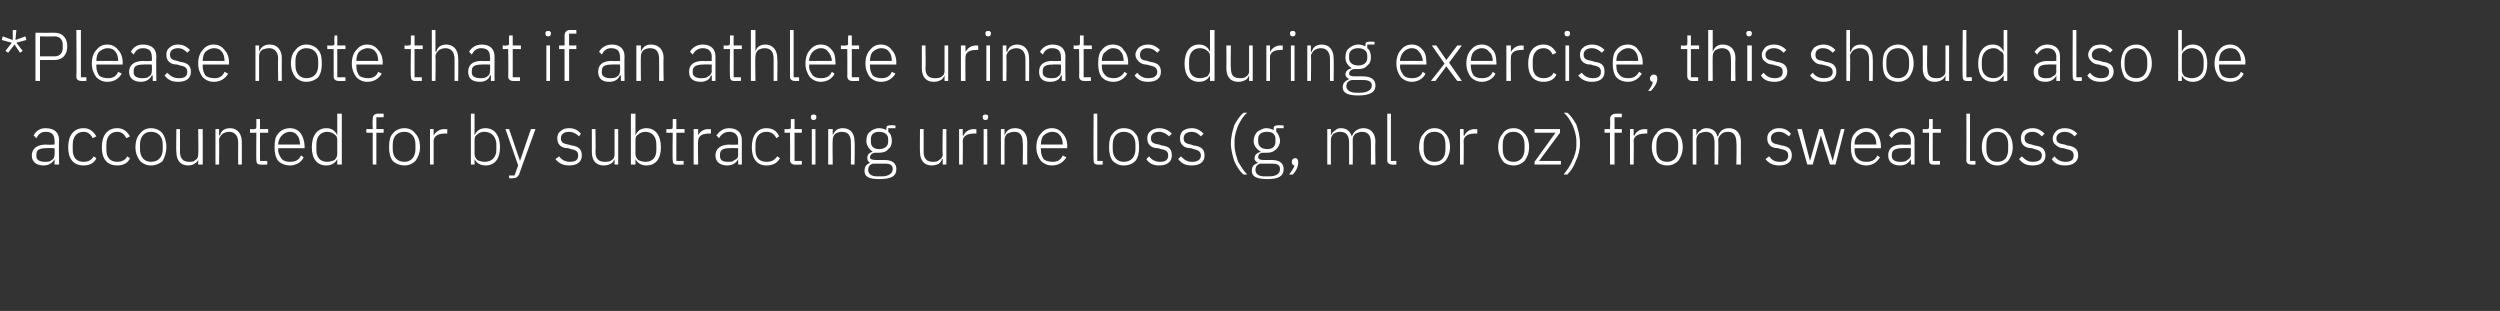
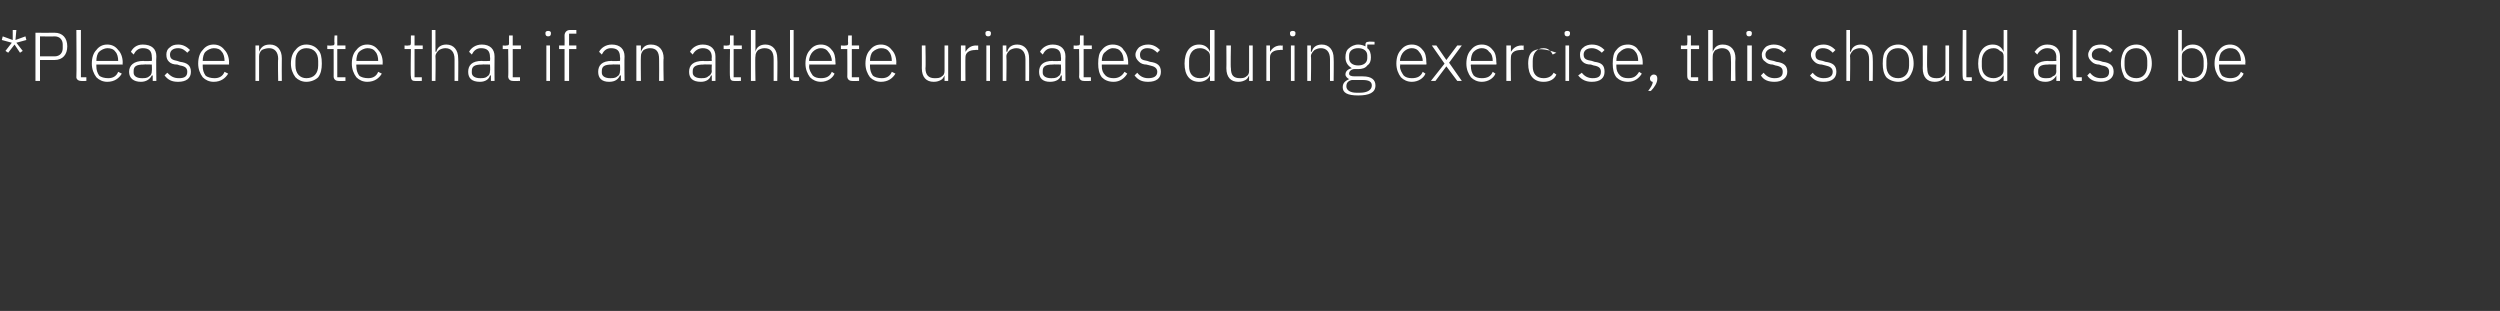
<svg xmlns="http://www.w3.org/2000/svg" version="1.1" width="275px" height="34.2px" viewBox="0 -3 275 34.2" style="top:-3px">
  <rect x="0" y="-3" width="275" height="34.2" fill="#333333" stroke="none" />
  <desc>* Please note that if an athlete urinates during exercise, this should also be accounted for by subtracting urine los...</desc>
  <defs />
  <g id="Polygon206631">
-     <path d="M 6.5 12.4 C 6.46 12.45 6.5 15.1 6.5 15.1 L 6 15.1 L 6 14.5 C 6 14.5 6.01 14.51 6 14.5 C 5.8 14.9 5.4 15.2 4.8 15.2 C 4 15.2 3.5 14.8 3.5 14.1 C 3.5 13.4 4 12.9 5.1 12.9 C 5.13 12.95 6 12.9 6 12.9 C 6 12.9 6.03 12.49 6 12.5 C 6 11.8 5.7 11.5 5 11.5 C 4.5 11.5 4.2 11.8 4 12.2 C 4 12.2 3.7 11.9 3.7 11.9 C 3.9 11.5 4.3 11.1 5 11.1 C 6 11.1 6.5 11.6 6.5 12.4 Z M 6 13.3 C 6 13.3 5.11 13.27 5.1 13.3 C 4.3 13.3 4 13.5 4 14 C 4 14 4 14.2 4 14.2 C 4 14.6 4.4 14.8 4.9 14.8 C 5.2 14.8 5.5 14.8 5.7 14.6 C 5.9 14.5 6 14.3 6 14 C 6.03 14 6 13.3 6 13.3 Z M 10.6 14.4 C 10.6 14.4 10.3 14.2 10.3 14.2 C 10.1 14.6 9.7 14.8 9.2 14.8 C 8.4 14.8 8 14.3 8 13.5 C 8 13.5 8 12.9 8 12.9 C 8 12.1 8.4 11.5 9.2 11.5 C 9.7 11.5 10 11.8 10.2 12.2 C 10.2 12.2 10.6 12 10.6 12 C 10.3 11.5 9.9 11.1 9.2 11.1 C 8.1 11.1 7.5 11.9 7.5 13.2 C 7.5 14.5 8.1 15.2 9.2 15.2 C 9.9 15.2 10.4 14.9 10.6 14.4 Z M 14.3 14.4 C 14.3 14.4 14 14.2 14 14.2 C 13.8 14.6 13.4 14.8 12.9 14.8 C 12.1 14.8 11.7 14.3 11.7 13.5 C 11.7 13.5 11.7 12.9 11.7 12.9 C 11.7 12.1 12.1 11.5 12.9 11.5 C 13.4 11.5 13.7 11.8 13.9 12.2 C 13.9 12.2 14.3 12 14.3 12 C 14 11.5 13.6 11.1 12.9 11.1 C 11.8 11.1 11.2 11.9 11.2 13.2 C 11.2 14.5 11.8 15.2 12.9 15.2 C 13.6 15.2 14.1 14.9 14.3 14.4 Z M 17.9 14.7 C 18.1 14.3 18.3 13.8 18.3 13.2 C 18.3 12.5 18.1 12 17.9 11.7 C 17.6 11.3 17.1 11.1 16.6 11.1 C 16.1 11.1 15.7 11.3 15.4 11.7 C 15.1 12 14.9 12.5 14.9 13.2 C 14.9 13.8 15.1 14.3 15.4 14.7 C 15.7 15 16.1 15.2 16.6 15.2 C 17.1 15.2 17.6 15 17.9 14.7 Z M 15.4 13.4 C 15.4 13.4 15.4 12.9 15.4 12.9 C 15.4 12 15.9 11.5 16.6 11.5 C 17.4 11.5 17.9 12 17.9 12.9 C 17.9 12.9 17.9 13.4 17.9 13.4 C 17.9 14.3 17.4 14.8 16.6 14.8 C 15.9 14.8 15.4 14.3 15.4 13.4 Z M 21.8 15.1 L 22.3 15.1 L 22.3 11.2 L 21.8 11.2 C 21.8 11.2 21.85 13.97 21.8 14 C 21.8 14.3 21.7 14.5 21.5 14.6 C 21.3 14.8 21.1 14.8 20.8 14.8 C 20.2 14.8 19.8 14.5 19.8 13.7 C 19.8 13.65 19.8 11.2 19.8 11.2 L 19.4 11.2 C 19.4 11.2 19.36 13.74 19.4 13.7 C 19.4 14.7 19.9 15.2 20.7 15.2 C 21 15.2 21.3 15.1 21.4 15 C 21.6 14.9 21.8 14.7 21.8 14.5 C 21.82 14.51 21.8 14.5 21.8 14.5 L 21.8 15.1 Z M 24.1 15.1 C 24.1 15.1 24.13 12.39 24.1 12.4 C 24.1 12.1 24.3 11.9 24.5 11.7 C 24.7 11.6 24.9 11.5 25.2 11.5 C 25.8 11.5 26.2 11.9 26.2 12.7 C 26.18 12.7 26.2 15.1 26.2 15.1 L 26.6 15.1 C 26.6 15.1 26.61 12.63 26.6 12.6 C 26.6 11.7 26.1 11.1 25.3 11.1 C 24.7 11.1 24.3 11.4 24.2 11.9 C 24.15 11.85 24.1 11.9 24.1 11.9 L 24.1 11.2 L 23.7 11.2 L 23.7 15.1 L 24.1 15.1 Z M 29.4 15.1 L 29.4 14.7 L 28.6 14.7 L 28.6 11.6 L 29.5 11.6 L 29.5 11.2 L 28.6 11.2 L 28.6 10.1 L 28.2 10.1 C 28.2 10.1 28.2 10.94 28.2 10.9 C 28.2 11.2 28.1 11.2 27.9 11.2 C 27.93 11.24 27.5 11.2 27.5 11.2 L 27.5 11.6 L 28.2 11.6 C 28.2 11.6 28.17 14.65 28.2 14.6 C 28.2 14.9 28.3 15.1 28.6 15.1 C 28.64 15.13 29.4 15.1 29.4 15.1 Z M 33.4 14.3 C 33.4 14.3 33.1 14.1 33.1 14.1 C 32.9 14.6 32.5 14.8 31.9 14.8 C 31.5 14.8 31.2 14.7 31 14.5 C 30.8 14.2 30.6 13.9 30.6 13.5 C 30.63 13.46 30.6 13.3 30.6 13.3 L 33.5 13.3 C 33.5 13.3 33.52 13.06 33.5 13.1 C 33.5 12.5 33.3 12 33.1 11.7 C 32.8 11.3 32.4 11.1 31.9 11.1 C 31.4 11.1 30.9 11.3 30.6 11.7 C 30.3 12 30.2 12.5 30.2 13.2 C 30.2 13.8 30.3 14.3 30.6 14.7 C 30.9 15 31.4 15.2 31.9 15.2 C 32.6 15.2 33.2 14.8 33.4 14.3 Z M 32.7 11.9 C 32.9 12.1 33 12.5 33 12.9 C 33.04 12.87 33 12.9 33 12.9 L 30.6 12.9 C 30.6 12.9 30.63 12.89 30.6 12.9 C 30.6 12.5 30.8 12.1 31 11.9 C 31.2 11.7 31.5 11.5 31.9 11.5 C 32.2 11.5 32.5 11.6 32.7 11.9 Z M 37.1 15.1 L 37.6 15.1 L 37.6 9.5 L 37.1 9.5 L 37.1 11.9 C 37.1 11.9 37.11 11.86 37.1 11.9 C 36.9 11.4 36.5 11.1 35.9 11.1 C 34.9 11.1 34.3 11.9 34.3 13.2 C 34.3 14.5 34.9 15.2 35.9 15.2 C 36.5 15.2 36.9 14.9 37.1 14.5 C 37.11 14.5 37.1 14.5 37.1 14.5 L 37.1 15.1 Z M 34.8 13.5 C 34.8 13.5 34.8 12.9 34.8 12.9 C 34.8 12.1 35.2 11.5 36 11.5 C 36.3 11.5 36.6 11.6 36.8 11.8 C 37 11.9 37.1 12.1 37.1 12.4 C 37.1 12.4 37.1 13.9 37.1 13.9 C 37.1 14.2 37 14.4 36.8 14.6 C 36.6 14.7 36.3 14.8 36 14.8 C 35.2 14.8 34.8 14.3 34.8 13.5 Z M 41 15.1 L 41.4 15.1 L 41.4 11.6 L 42.2 11.6 L 42.2 11.2 L 41.4 11.2 L 41.4 9.9 L 42.2 9.9 L 42.2 9.5 C 42.2 9.5 41.56 9.5 41.6 9.5 C 41.1 9.5 41 9.8 41 10.1 C 40.96 10.15 41 11.2 41 11.2 L 40.3 11.2 L 40.3 11.6 L 41 11.6 L 41 15.1 Z M 45.7 14.7 C 46 14.3 46.2 13.8 46.2 13.2 C 46.2 12.5 46 12 45.7 11.7 C 45.4 11.3 45 11.1 44.5 11.1 C 44 11.1 43.5 11.3 43.2 11.7 C 42.9 12 42.8 12.5 42.8 13.2 C 42.8 13.8 42.9 14.3 43.2 14.7 C 43.5 15 44 15.2 44.5 15.2 C 45 15.2 45.4 15 45.7 14.7 Z M 43.2 13.4 C 43.2 13.4 43.2 12.9 43.2 12.9 C 43.2 12 43.7 11.5 44.5 11.5 C 45.2 11.5 45.7 12 45.7 12.9 C 45.7 12.9 45.7 13.4 45.7 13.4 C 45.7 14.3 45.2 14.8 44.5 14.8 C 43.7 14.8 43.2 14.3 43.2 13.4 Z M 47.7 15.1 C 47.7 15.1 47.7 12.47 47.7 12.5 C 47.7 12 48.2 11.7 48.8 11.7 C 48.81 11.66 49.2 11.7 49.2 11.7 L 49.2 11.2 C 49.2 11.2 48.9 11.24 48.9 11.2 C 48.2 11.2 47.9 11.6 47.7 11.9 C 47.73 11.94 47.7 11.9 47.7 11.9 L 47.7 11.2 L 47.3 11.2 L 47.3 15.1 L 47.7 15.1 Z M 51.8 15.1 L 52.2 15.1 L 52.2 14.5 C 52.2 14.5 52.23 14.5 52.2 14.5 C 52.4 14.9 52.8 15.2 53.4 15.2 C 54.4 15.2 55 14.5 55 13.2 C 55 11.9 54.4 11.1 53.4 11.1 C 52.8 11.1 52.4 11.4 52.2 11.9 C 52.23 11.86 52.2 11.9 52.2 11.9 L 52.2 9.5 L 51.8 9.5 L 51.8 15.1 Z M 52.5 14.6 C 52.3 14.4 52.2 14.2 52.2 13.9 C 52.2 13.9 52.2 12.4 52.2 12.4 C 52.2 12.1 52.3 11.9 52.5 11.8 C 52.7 11.6 53 11.5 53.3 11.5 C 54.1 11.5 54.6 12.1 54.6 12.9 C 54.6 12.9 54.6 13.5 54.6 13.5 C 54.6 14.3 54.1 14.8 53.3 14.8 C 53 14.8 52.7 14.7 52.5 14.6 Z M 57.2 14.7 L 57.2 14.7 L 56 11.2 L 55.6 11.2 L 57 15.2 L 56.6 16.3 L 56 16.3 L 56 16.6 C 56 16.6 56.42 16.65 56.4 16.6 C 56.8 16.6 56.9 16.5 57.1 16.2 C 57.07 16.22 58.9 11.2 58.9 11.2 L 58.4 11.2 L 57.2 14.7 Z M 64 14.1 C 64 13.4 63.6 13.1 62.9 13 C 62.9 13 62.5 12.9 62.5 12.9 C 62 12.8 61.7 12.7 61.7 12.2 C 61.7 11.8 62 11.5 62.6 11.5 C 63.1 11.5 63.5 11.8 63.7 12 C 63.7 12 63.9 11.7 63.9 11.7 C 63.6 11.4 63.3 11.1 62.6 11.1 C 62.2 11.1 61.9 11.2 61.7 11.4 C 61.4 11.6 61.3 11.9 61.3 12.2 C 61.3 12.6 61.4 12.8 61.6 13 C 61.8 13.2 62.1 13.3 62.5 13.3 C 62.5 13.3 62.8 13.4 62.8 13.4 C 63.4 13.5 63.6 13.7 63.6 14.1 C 63.6 14.6 63.3 14.8 62.7 14.8 C 62.2 14.8 61.8 14.6 61.5 14.2 C 61.5 14.2 61.1 14.5 61.1 14.5 C 61.5 15 62 15.2 62.6 15.2 C 63.5 15.2 64 14.8 64 14.1 Z M 67.6 15.1 L 68 15.1 L 68 11.2 L 67.6 11.2 C 67.6 11.2 67.59 13.97 67.6 14 C 67.6 14.3 67.5 14.5 67.3 14.6 C 67.1 14.8 66.8 14.8 66.5 14.8 C 65.9 14.8 65.5 14.5 65.5 13.7 C 65.54 13.65 65.5 11.2 65.5 11.2 L 65.1 11.2 C 65.1 11.2 65.11 13.74 65.1 13.7 C 65.1 14.7 65.6 15.2 66.4 15.2 C 66.8 15.2 67 15.1 67.2 15 C 67.4 14.9 67.5 14.7 67.6 14.5 C 67.56 14.51 67.6 14.5 67.6 14.5 L 67.6 15.1 Z M 69.4 15.1 L 69.9 15.1 L 69.9 14.5 C 69.9 14.5 69.9 14.5 69.9 14.5 C 70.1 14.9 70.5 15.2 71.1 15.2 C 72.1 15.2 72.7 14.5 72.7 13.2 C 72.7 11.9 72.1 11.1 71.1 11.1 C 70.5 11.1 70.1 11.4 69.9 11.9 C 69.9 11.86 69.9 11.9 69.9 11.9 L 69.9 9.5 L 69.4 9.5 L 69.4 15.1 Z M 70.2 14.6 C 70 14.4 69.9 14.2 69.9 13.9 C 69.9 13.9 69.9 12.4 69.9 12.4 C 69.9 12.1 70 11.9 70.2 11.8 C 70.4 11.6 70.7 11.5 71 11.5 C 71.8 11.5 72.2 12.1 72.2 12.9 C 72.2 12.9 72.2 13.5 72.2 13.5 C 72.2 14.3 71.8 14.8 71 14.8 C 70.7 14.8 70.4 14.7 70.2 14.6 Z M 75.2 15.1 L 75.2 14.7 L 74.4 14.7 L 74.4 11.6 L 75.3 11.6 L 75.3 11.2 L 74.4 11.2 L 74.4 10.1 L 74 10.1 C 74 10.1 74 10.94 74 10.9 C 74 11.2 73.9 11.2 73.7 11.2 C 73.73 11.24 73.3 11.2 73.3 11.2 L 73.3 11.6 L 74 11.6 C 74 11.6 73.96 14.65 74 14.6 C 74 14.9 74.1 15.1 74.4 15.1 C 74.44 15.13 75.2 15.1 75.2 15.1 Z M 76.8 15.1 C 76.8 15.1 76.75 12.47 76.8 12.5 C 76.8 12 77.2 11.7 77.9 11.7 C 77.86 11.66 78.2 11.7 78.2 11.7 L 78.2 11.2 C 78.2 11.2 77.94 11.24 77.9 11.2 C 77.3 11.2 76.9 11.6 76.8 11.9 C 76.78 11.94 76.8 11.9 76.8 11.9 L 76.8 11.2 L 76.3 11.2 L 76.3 15.1 L 76.8 15.1 Z M 81.6 12.4 C 81.61 12.45 81.6 15.1 81.6 15.1 L 81.2 15.1 L 81.2 14.5 C 81.2 14.5 81.16 14.51 81.2 14.5 C 81 14.9 80.6 15.2 80 15.2 C 79.2 15.2 78.7 14.8 78.7 14.1 C 78.7 13.4 79.2 12.9 80.3 12.9 C 80.28 12.95 81.2 12.9 81.2 12.9 C 81.2 12.9 81.17 12.49 81.2 12.5 C 81.2 11.8 80.8 11.5 80.2 11.5 C 79.7 11.5 79.3 11.8 79.1 12.2 C 79.1 12.2 78.8 11.9 78.8 11.9 C 79.1 11.5 79.5 11.1 80.2 11.1 C 81.1 11.1 81.6 11.6 81.6 12.4 Z M 81.2 13.3 C 81.2 13.3 80.26 13.27 80.3 13.3 C 79.5 13.3 79.2 13.5 79.2 14 C 79.2 14 79.2 14.2 79.2 14.2 C 79.2 14.6 79.5 14.8 80 14.8 C 80.4 14.8 80.6 14.8 80.8 14.6 C 81.1 14.5 81.2 14.3 81.2 14 C 81.17 14 81.2 13.3 81.2 13.3 Z M 85.8 14.4 C 85.8 14.4 85.5 14.2 85.5 14.2 C 85.2 14.6 84.9 14.8 84.3 14.8 C 83.5 14.8 83.1 14.3 83.1 13.5 C 83.1 13.5 83.1 12.9 83.1 12.9 C 83.1 12.1 83.5 11.5 84.3 11.5 C 84.9 11.5 85.2 11.8 85.4 12.2 C 85.4 12.2 85.7 12 85.7 12 C 85.5 11.5 85.1 11.1 84.3 11.1 C 83.3 11.1 82.7 11.9 82.7 13.2 C 82.7 14.5 83.3 15.2 84.3 15.2 C 85.1 15.2 85.5 14.9 85.8 14.4 Z M 88.2 15.1 L 88.2 14.7 L 87.4 14.7 L 87.4 11.6 L 88.2 11.6 L 88.2 11.2 L 87.4 11.2 L 87.4 10.1 L 87 10.1 C 87 10.1 86.97 10.94 87 10.9 C 87 11.2 86.9 11.2 86.7 11.2 C 86.69 11.24 86.3 11.2 86.3 11.2 L 86.3 11.6 L 86.9 11.6 C 86.9 11.6 86.93 14.65 86.9 14.6 C 86.9 14.9 87.1 15.1 87.4 15.1 C 87.41 15.13 88.2 15.1 88.2 15.1 Z M 89.8 9.9 C 89.8 9.9 89.8 9.8 89.8 9.8 C 89.8 9.7 89.7 9.6 89.5 9.6 C 89.3 9.6 89.2 9.7 89.2 9.8 C 89.2 9.8 89.2 9.9 89.2 9.9 C 89.2 10.1 89.3 10.2 89.5 10.2 C 89.7 10.2 89.8 10.1 89.8 9.9 Z M 89.3 15.1 L 89.7 15.1 L 89.7 11.2 L 89.3 11.2 L 89.3 15.1 Z M 91.6 15.1 C 91.6 15.1 91.56 12.39 91.6 12.4 C 91.6 12.1 91.7 11.9 91.9 11.7 C 92.1 11.6 92.3 11.5 92.6 11.5 C 93.3 11.5 93.6 11.9 93.6 12.7 C 93.62 12.7 93.6 15.1 93.6 15.1 L 94 15.1 C 94 15.1 94.05 12.63 94 12.6 C 94 11.7 93.6 11.1 92.7 11.1 C 92.1 11.1 91.8 11.4 91.6 11.9 C 91.59 11.85 91.6 11.9 91.6 11.9 L 91.6 11.2 L 91.1 11.2 L 91.1 15.1 L 91.6 15.1 Z M 97.3 14.6 C 97.3 14.6 96.4 14.6 96.4 14.6 C 95.9 14.6 95.7 14.5 95.7 14.3 C 95.7 14 96 13.8 96.3 13.8 C 96.4 13.8 96.6 13.8 96.7 13.8 C 97.1 13.8 97.5 13.7 97.7 13.4 C 98 13.2 98.1 12.9 98.1 12.5 C 98.1 12.1 98 11.7 97.7 11.5 C 97.73 11.5 97.7 11.1 97.7 11.1 L 98.5 11.1 L 98.5 10.8 C 98.5 10.8 97.85 10.75 97.8 10.8 C 97.6 10.8 97.5 10.9 97.5 11.1 C 97.5 11.1 97.5 11.3 97.5 11.3 C 97.3 11.2 97 11.1 96.7 11.1 C 96.3 11.1 95.9 11.3 95.7 11.5 C 95.4 11.7 95.3 12.1 95.3 12.5 C 95.3 13 95.6 13.4 96 13.7 C 96 13.7 96 13.7 96 13.7 C 95.6 13.8 95.4 14 95.4 14.4 C 95.4 14.6 95.5 14.8 95.7 14.9 C 95.7 14.9 95.7 14.9 95.7 14.9 C 95.3 15.1 95.1 15.3 95.1 15.8 C 95.1 16.4 95.5 16.7 96.7 16.7 C 98 16.7 98.6 16.4 98.6 15.6 C 98.6 15 98.2 14.6 97.3 14.6 Z M 97 16.4 C 97 16.4 96.5 16.4 96.5 16.4 C 95.8 16.4 95.5 16.1 95.5 15.7 C 95.5 15.3 95.7 15.1 96 15 C 96 15 97.3 15 97.3 15 C 98 15 98.2 15.2 98.2 15.6 C 98.2 16.1 97.7 16.4 97 16.4 Z M 95.8 12.6 C 95.8 12.6 95.8 12.3 95.8 12.3 C 95.8 11.8 96.1 11.5 96.7 11.5 C 97.3 11.5 97.7 11.8 97.7 12.3 C 97.7 12.3 97.7 12.6 97.7 12.6 C 97.7 13.1 97.3 13.4 96.7 13.4 C 96.1 13.4 95.8 13.1 95.8 12.6 Z M 103.7 15.1 L 104.1 15.1 L 104.1 11.2 L 103.7 11.2 C 103.7 11.2 103.65 13.97 103.7 14 C 103.7 14.3 103.5 14.5 103.3 14.6 C 103.1 14.8 102.9 14.8 102.6 14.8 C 102 14.8 101.6 14.5 101.6 13.7 C 101.6 13.65 101.6 11.2 101.6 11.2 L 101.2 11.2 C 101.2 11.2 101.17 13.74 101.2 13.7 C 101.2 14.7 101.7 15.2 102.5 15.2 C 102.8 15.2 103.1 15.1 103.3 15 C 103.4 14.9 103.6 14.7 103.6 14.5 C 103.62 14.51 103.7 14.5 103.7 14.5 L 103.7 15.1 Z M 105.9 15.1 C 105.9 15.1 105.93 12.47 105.9 12.5 C 105.9 12 106.4 11.7 107 11.7 C 107.04 11.66 107.4 11.7 107.4 11.7 L 107.4 11.2 C 107.4 11.2 107.13 11.24 107.1 11.2 C 106.5 11.2 106.1 11.6 106 11.9 C 105.96 11.94 105.9 11.9 105.9 11.9 L 105.9 11.2 L 105.5 11.2 L 105.5 15.1 L 105.9 15.1 Z M 108.7 9.9 C 108.7 9.9 108.7 9.8 108.7 9.8 C 108.7 9.7 108.6 9.6 108.4 9.6 C 108.2 9.6 108.1 9.7 108.1 9.8 C 108.1 9.8 108.1 9.9 108.1 9.9 C 108.1 10.1 108.2 10.2 108.4 10.2 C 108.6 10.2 108.7 10.1 108.7 9.9 Z M 108.2 15.1 L 108.6 15.1 L 108.6 11.2 L 108.2 11.2 L 108.2 15.1 Z M 110.5 15.1 C 110.5 15.1 110.49 12.39 110.5 12.4 C 110.5 12.1 110.6 11.9 110.8 11.7 C 111 11.6 111.3 11.5 111.6 11.5 C 112.2 11.5 112.5 11.9 112.5 12.7 C 112.55 12.7 112.5 15.1 112.5 15.1 L 113 15.1 C 113 15.1 112.98 12.63 113 12.6 C 113 11.7 112.5 11.1 111.7 11.1 C 111 11.1 110.7 11.4 110.5 11.9 C 110.52 11.85 110.5 11.9 110.5 11.9 L 110.5 11.2 L 110.1 11.2 L 110.1 15.1 L 110.5 15.1 Z M 117.3 14.3 C 117.3 14.3 116.9 14.1 116.9 14.1 C 116.7 14.6 116.3 14.8 115.8 14.8 C 115.4 14.8 115 14.7 114.8 14.5 C 114.6 14.2 114.5 13.9 114.5 13.5 C 114.48 13.46 114.5 13.3 114.5 13.3 L 117.4 13.3 C 117.4 13.3 117.36 13.06 117.4 13.1 C 117.4 12.5 117.2 12 116.9 11.7 C 116.6 11.3 116.2 11.1 115.7 11.1 C 115.2 11.1 114.8 11.3 114.5 11.7 C 114.2 12 114 12.5 114 13.2 C 114 13.8 114.2 14.3 114.5 14.7 C 114.8 15 115.2 15.2 115.7 15.2 C 116.5 15.2 117 14.8 117.3 14.3 Z M 116.6 11.9 C 116.8 12.1 116.9 12.5 116.9 12.9 C 116.89 12.87 116.9 12.9 116.9 12.9 L 114.5 12.9 C 114.5 12.9 114.48 12.89 114.5 12.9 C 114.5 12.5 114.6 12.1 114.8 11.9 C 115 11.7 115.4 11.5 115.7 11.5 C 116.1 11.5 116.4 11.6 116.6 11.9 Z M 121.3 15.1 L 121.3 14.7 L 120.7 14.7 L 120.7 9.5 L 120.3 9.5 C 120.3 9.5 120.26 14.66 120.3 14.7 C 120.3 14.9 120.4 15.1 120.7 15.1 C 120.74 15.13 121.3 15.1 121.3 15.1 Z M 124.9 14.7 C 125.2 14.3 125.3 13.8 125.3 13.2 C 125.3 12.5 125.2 12 124.9 11.7 C 124.6 11.3 124.2 11.1 123.6 11.1 C 123.1 11.1 122.7 11.3 122.4 11.7 C 122.1 12 122 12.5 122 13.2 C 122 13.8 122.1 14.3 122.4 14.7 C 122.7 15 123.1 15.2 123.6 15.2 C 124.2 15.2 124.6 15 124.9 14.7 Z M 122.4 13.4 C 122.4 13.4 122.4 12.9 122.4 12.9 C 122.4 12 122.9 11.5 123.6 11.5 C 124.4 11.5 124.9 12 124.9 12.9 C 124.9 12.9 124.9 13.4 124.9 13.4 C 124.9 14.3 124.4 14.8 123.6 14.8 C 122.9 14.8 122.4 14.3 122.4 13.4 Z M 128.9 14.1 C 128.9 13.4 128.6 13.1 127.8 13 C 127.8 13 127.5 12.9 127.5 12.9 C 126.9 12.8 126.6 12.7 126.6 12.2 C 126.6 11.8 126.9 11.5 127.5 11.5 C 128 11.5 128.4 11.8 128.6 12 C 128.6 12 128.9 11.7 128.9 11.7 C 128.6 11.4 128.2 11.1 127.5 11.1 C 127.2 11.1 126.8 11.2 126.6 11.4 C 126.3 11.6 126.2 11.9 126.2 12.2 C 126.2 12.6 126.3 12.8 126.5 13 C 126.7 13.2 127 13.3 127.4 13.3 C 127.4 13.3 127.7 13.4 127.7 13.4 C 128.3 13.5 128.5 13.7 128.5 14.1 C 128.5 14.6 128.2 14.8 127.6 14.8 C 127.1 14.8 126.7 14.6 126.4 14.2 C 126.4 14.2 126.1 14.5 126.1 14.5 C 126.4 15 126.9 15.2 127.5 15.2 C 128.4 15.2 128.9 14.8 128.9 14.1 Z M 132.5 14.1 C 132.5 13.4 132.1 13.1 131.3 13 C 131.3 13 131 12.9 131 12.9 C 130.5 12.8 130.2 12.7 130.2 12.2 C 130.2 11.8 130.5 11.5 131.1 11.5 C 131.6 11.5 131.9 11.8 132.1 12 C 132.1 12 132.4 11.7 132.4 11.7 C 132.1 11.4 131.7 11.1 131.1 11.1 C 130.7 11.1 130.4 11.2 130.1 11.4 C 129.9 11.6 129.8 11.9 129.8 12.2 C 129.8 12.6 129.9 12.8 130.1 13 C 130.3 13.2 130.6 13.3 131 13.3 C 131 13.3 131.3 13.4 131.3 13.4 C 131.8 13.5 132.1 13.7 132.1 14.1 C 132.1 14.6 131.7 14.8 131.1 14.8 C 130.6 14.8 130.3 14.6 129.9 14.2 C 129.9 14.2 129.6 14.5 129.6 14.5 C 130 15 130.4 15.2 131.1 15.2 C 132 15.2 132.5 14.8 132.5 14.1 Z M 135.8 14.8 C 136.1 15.4 136.4 15.9 136.8 16.2 C 136.8 16.2 137.2 16.2 137.2 16.2 C 136.8 15.8 136.5 15.3 136.2 14.8 C 136 14.2 135.8 13.6 135.8 13 C 135.8 13 135.8 12.5 135.8 12.5 C 135.8 11.9 136 11.3 136.2 10.8 C 136.5 10.2 136.8 9.7 137.2 9.4 C 137.2 9.4 136.8 9.4 136.8 9.4 C 136.4 9.7 136.1 10.2 135.8 10.7 C 135.6 11.3 135.4 12 135.4 12.8 C 135.4 13.5 135.6 14.2 135.8 14.8 Z M 139.9 14.6 C 139.9 14.6 139 14.6 139 14.6 C 138.6 14.6 138.4 14.5 138.4 14.3 C 138.4 14 138.6 13.8 138.9 13.8 C 139.1 13.8 139.2 13.8 139.4 13.8 C 139.8 13.8 140.1 13.7 140.4 13.4 C 140.6 13.2 140.8 12.9 140.8 12.5 C 140.8 12.1 140.6 11.7 140.4 11.5 C 140.36 11.5 140.4 11.1 140.4 11.1 L 141.2 11.1 L 141.2 10.8 C 141.2 10.8 140.48 10.75 140.5 10.8 C 140.2 10.8 140.1 10.9 140.1 11.1 C 140.1 11.1 140.1 11.3 140.1 11.3 C 139.9 11.2 139.6 11.1 139.3 11.1 C 138.9 11.1 138.6 11.3 138.3 11.5 C 138.1 11.7 137.9 12.1 137.9 12.5 C 137.9 13 138.2 13.4 138.7 13.7 C 138.7 13.7 138.7 13.7 138.7 13.7 C 138.3 13.8 138 14 138 14.4 C 138 14.6 138.1 14.8 138.4 14.9 C 138.4 14.9 138.4 14.9 138.4 14.9 C 137.9 15.1 137.7 15.3 137.7 15.8 C 137.7 16.4 138.2 16.7 139.4 16.7 C 140.6 16.7 141.2 16.4 141.2 15.6 C 141.2 15 140.8 14.6 139.9 14.6 Z M 139.6 16.4 C 139.6 16.4 139.1 16.4 139.1 16.4 C 138.4 16.4 138.1 16.1 138.1 15.7 C 138.1 15.3 138.3 15.1 138.6 15 C 138.6 15 139.9 15 139.9 15 C 140.6 15 140.8 15.2 140.8 15.6 C 140.8 16.1 140.4 16.4 139.6 16.4 Z M 138.4 12.6 C 138.4 12.6 138.4 12.3 138.4 12.3 C 138.4 11.8 138.7 11.5 139.4 11.5 C 140 11.5 140.3 11.8 140.3 12.3 C 140.3 12.3 140.3 12.6 140.3 12.6 C 140.3 13.1 140 13.4 139.4 13.4 C 138.8 13.4 138.4 13.1 138.4 12.6 Z M 142.1 14.8 C 142.1 14.8 142.1 14.9 142.1 14.9 C 142.1 15 142.2 15.2 142.4 15.2 C 142.3 15.5 142.1 15.8 141.8 16.2 C 141.8 16.2 142.2 16.2 142.2 16.2 C 142.6 15.8 142.8 15.3 142.8 14.9 C 142.8 14.9 142.8 14.8 142.8 14.8 C 142.8 14.6 142.7 14.4 142.5 14.4 C 142.2 14.4 142.1 14.6 142.1 14.8 Z M 146.4 15.1 C 146.4 15.1 146.39 12.39 146.4 12.4 C 146.4 12.1 146.5 11.9 146.7 11.7 C 146.9 11.6 147.1 11.5 147.4 11.5 C 148.1 11.5 148.4 11.9 148.4 12.7 C 148.39 12.7 148.4 15.1 148.4 15.1 L 148.8 15.1 C 148.8 15.1 148.82 12.4 148.8 12.4 C 148.8 12.1 148.9 11.9 149.1 11.7 C 149.3 11.6 149.6 11.5 149.8 11.5 C 150.5 11.5 150.8 11.9 150.8 12.7 C 150.82 12.7 150.8 15.1 150.8 15.1 L 151.3 15.1 C 151.3 15.1 151.25 12.63 151.3 12.6 C 151.3 11.7 150.8 11.1 150 11.1 C 149.3 11.1 148.9 11.5 148.7 12 C 148.7 12 148.7 12 148.7 12 C 148.5 11.4 148.1 11.1 147.5 11.1 C 147.2 11.1 147 11.2 146.8 11.4 C 146.6 11.5 146.5 11.7 146.4 11.9 C 146.41 11.85 146.4 11.9 146.4 11.9 L 146.4 11.2 L 146 11.2 L 146 15.1 L 146.4 15.1 Z M 153.6 15.1 L 153.6 14.7 L 153 14.7 L 153 9.5 L 152.6 9.5 C 152.6 9.5 152.61 14.66 152.6 14.7 C 152.6 14.9 152.8 15.1 153.1 15.1 C 153.09 15.13 153.6 15.1 153.6 15.1 Z M 159 14.7 C 159.3 14.3 159.5 13.8 159.5 13.2 C 159.5 12.5 159.3 12 159 11.7 C 158.7 11.3 158.3 11.1 157.8 11.1 C 157.3 11.1 156.9 11.3 156.6 11.7 C 156.3 12 156.1 12.5 156.1 13.2 C 156.1 13.8 156.3 14.3 156.6 14.7 C 156.9 15 157.3 15.2 157.8 15.2 C 158.3 15.2 158.7 15 159 14.7 Z M 156.6 13.4 C 156.6 13.4 156.6 12.9 156.6 12.9 C 156.6 12 157 11.5 157.8 11.5 C 158.6 11.5 159 12 159 12.9 C 159 12.9 159 13.4 159 13.4 C 159 14.3 158.6 14.8 157.8 14.8 C 157 14.8 156.6 14.3 156.6 13.4 Z M 161 15.1 C 161 15.1 161.03 12.47 161 12.5 C 161 12 161.5 11.7 162.1 11.7 C 162.14 11.66 162.5 11.7 162.5 11.7 L 162.5 11.2 C 162.5 11.2 162.22 11.24 162.2 11.2 C 161.6 11.2 161.2 11.6 161.1 11.9 C 161.06 11.94 161 11.9 161 11.9 L 161 11.2 L 160.6 11.2 L 160.6 15.1 L 161 15.1 Z M 167.7 14.7 C 168 14.3 168.2 13.8 168.2 13.2 C 168.2 12.5 168 12 167.7 11.7 C 167.4 11.3 167 11.1 166.5 11.1 C 166 11.1 165.5 11.3 165.3 11.7 C 165 12 164.8 12.5 164.8 13.2 C 164.8 13.8 165 14.3 165.3 14.7 C 165.5 15 166 15.2 166.5 15.2 C 167 15.2 167.4 15 167.7 14.7 Z M 165.3 13.4 C 165.3 13.4 165.3 12.9 165.3 12.9 C 165.3 12 165.7 11.5 166.5 11.5 C 167.2 11.5 167.7 12 167.7 12.9 C 167.7 12.9 167.7 13.4 167.7 13.4 C 167.7 14.3 167.2 14.8 166.5 14.8 C 165.7 14.8 165.3 14.3 165.3 13.4 Z M 171.7 15.1 L 171.7 14.7 L 169.3 14.7 L 171.6 11.6 L 171.6 11.2 L 168.8 11.2 L 168.8 11.6 L 171.1 11.6 L 168.8 14.8 L 168.8 15.1 L 171.7 15.1 Z M 173.4 10.7 C 173.1 10.2 172.8 9.7 172.4 9.4 C 172.4 9.4 172 9.4 172 9.4 C 172.4 9.7 172.7 10.2 173 10.8 C 173.2 11.3 173.4 11.9 173.4 12.5 C 173.4 12.5 173.4 13 173.4 13 C 173.4 13.6 173.2 14.2 172.9 14.8 C 172.7 15.3 172.3 15.8 172 16.2 C 172 16.2 172.4 16.2 172.4 16.2 C 172.7 15.9 173.1 15.4 173.3 14.8 C 173.6 14.2 173.8 13.5 173.8 12.8 C 173.8 12 173.6 11.3 173.4 10.7 Z M 177.1 15.1 L 177.6 15.1 L 177.6 11.6 L 178.4 11.6 L 178.4 11.2 L 177.6 11.2 L 177.6 9.9 L 178.4 9.9 L 178.4 9.5 C 178.4 9.5 177.75 9.5 177.8 9.5 C 177.3 9.5 177.1 9.8 177.1 10.1 C 177.15 10.15 177.1 11.2 177.1 11.2 L 176.5 11.2 L 176.5 11.6 L 177.1 11.6 L 177.1 15.1 Z M 179.7 15.1 C 179.7 15.1 179.74 12.47 179.7 12.5 C 179.7 12 180.2 11.7 180.9 11.7 C 180.85 11.66 181.2 11.7 181.2 11.7 L 181.2 11.2 C 181.2 11.2 180.94 11.24 180.9 11.2 C 180.3 11.2 179.9 11.6 179.8 11.9 C 179.77 11.94 179.7 11.9 179.7 11.9 L 179.7 11.2 L 179.3 11.2 L 179.3 15.1 L 179.7 15.1 Z M 184.6 14.7 C 184.9 14.3 185.1 13.8 185.1 13.2 C 185.1 12.5 184.9 12 184.6 11.7 C 184.3 11.3 183.9 11.1 183.4 11.1 C 182.9 11.1 182.4 11.3 182.2 11.7 C 181.9 12 181.7 12.5 181.7 13.2 C 181.7 13.8 181.9 14.3 182.2 14.7 C 182.4 15 182.9 15.2 183.4 15.2 C 183.9 15.2 184.3 15 184.6 14.7 Z M 182.2 13.4 C 182.2 13.4 182.2 12.9 182.2 12.9 C 182.2 12 182.6 11.5 183.4 11.5 C 184.1 11.5 184.6 12 184.6 12.9 C 184.6 12.9 184.6 13.4 184.6 13.4 C 184.6 14.3 184.1 14.8 183.4 14.8 C 182.6 14.8 182.2 14.3 182.2 13.4 Z M 186.6 15.1 C 186.6 15.1 186.61 12.39 186.6 12.4 C 186.6 12.1 186.7 11.9 186.9 11.7 C 187.1 11.6 187.4 11.5 187.6 11.5 C 188.3 11.5 188.6 11.9 188.6 12.7 C 188.61 12.7 188.6 15.1 188.6 15.1 L 189 15.1 C 189 15.1 189.05 12.4 189 12.4 C 189 12.1 189.2 11.9 189.4 11.7 C 189.5 11.6 189.8 11.5 190.1 11.5 C 190.7 11.5 191 11.9 191 12.7 C 191.05 12.7 191 15.1 191 15.1 L 191.5 15.1 C 191.5 15.1 191.48 12.63 191.5 12.6 C 191.5 11.7 191 11.1 190.2 11.1 C 189.5 11.1 189.1 11.5 189 12 C 189 12 188.9 12 188.9 12 C 188.8 11.4 188.3 11.1 187.7 11.1 C 187.4 11.1 187.2 11.2 187 11.4 C 186.8 11.5 186.7 11.7 186.6 11.9 C 186.64 11.85 186.6 11.9 186.6 11.9 L 186.6 11.2 L 186.2 11.2 L 186.2 15.1 L 186.6 15.1 Z M 197.1 14.1 C 197.1 13.4 196.7 13.1 196 13 C 196 13 195.6 12.9 195.6 12.9 C 195.1 12.8 194.8 12.7 194.8 12.2 C 194.8 11.8 195.1 11.5 195.7 11.5 C 196.2 11.5 196.5 11.8 196.8 12 C 196.8 12 197 11.7 197 11.7 C 196.7 11.4 196.4 11.1 195.7 11.1 C 195.3 11.1 195 11.2 194.8 11.4 C 194.5 11.6 194.4 11.9 194.4 12.2 C 194.4 12.6 194.5 12.8 194.7 13 C 194.9 13.2 195.2 13.3 195.6 13.3 C 195.6 13.3 195.9 13.4 195.9 13.4 C 196.5 13.5 196.7 13.7 196.7 14.1 C 196.7 14.6 196.4 14.8 195.8 14.8 C 195.2 14.8 194.9 14.6 194.6 14.2 C 194.6 14.2 194.2 14.5 194.2 14.5 C 194.6 15 195.1 15.2 195.7 15.2 C 196.6 15.2 197.1 14.8 197.1 14.1 Z M 198.8 15.1 L 199.4 15.1 L 200.3 11.9 L 200.3 11.9 L 201.3 15.1 L 201.9 15.1 L 202.9 11.2 L 202.5 11.2 L 201.6 14.7 L 201.6 14.7 L 200.5 11.2 L 200.1 11.2 L 199.1 14.7 L 199.1 14.7 L 198.2 11.2 L 197.7 11.2 L 198.8 15.1 Z M 206.8 14.3 C 206.8 14.3 206.5 14.1 206.5 14.1 C 206.3 14.6 205.9 14.8 205.3 14.8 C 204.9 14.8 204.6 14.7 204.4 14.5 C 204.1 14.2 204 13.9 204 13.5 C 204.03 13.46 204 13.3 204 13.3 L 206.9 13.3 C 206.9 13.3 206.91 13.06 206.9 13.1 C 206.9 12.5 206.7 12 206.5 11.7 C 206.2 11.3 205.8 11.1 205.3 11.1 C 204.7 11.1 204.3 11.3 204 11.7 C 203.7 12 203.6 12.5 203.6 13.2 C 203.6 13.8 203.7 14.3 204 14.7 C 204.3 15 204.8 15.2 205.3 15.2 C 206 15.2 206.5 14.8 206.8 14.3 Z M 206.1 11.9 C 206.3 12.1 206.4 12.5 206.4 12.9 C 206.44 12.87 206.4 12.9 206.4 12.9 L 204 12.9 C 204 12.9 204.03 12.89 204 12.9 C 204 12.5 204.1 12.1 204.4 11.9 C 204.6 11.7 204.9 11.5 205.3 11.5 C 205.6 11.5 205.9 11.6 206.1 11.9 Z M 210.6 12.4 C 210.6 12.45 210.6 15.1 210.6 15.1 L 210.2 15.1 L 210.2 14.5 C 210.2 14.5 210.15 14.51 210.2 14.5 C 210 14.9 209.6 15.2 209 15.2 C 208.2 15.2 207.7 14.8 207.7 14.1 C 207.7 13.4 208.1 12.9 209.3 12.9 C 209.27 12.95 210.2 12.9 210.2 12.9 C 210.2 12.9 210.17 12.49 210.2 12.5 C 210.2 11.8 209.8 11.5 209.2 11.5 C 208.7 11.5 208.3 11.8 208.1 12.2 C 208.1 12.2 207.8 11.9 207.8 11.9 C 208 11.5 208.5 11.1 209.2 11.1 C 210.1 11.1 210.6 11.6 210.6 12.4 Z M 210.2 13.3 C 210.2 13.3 209.25 13.27 209.3 13.3 C 208.5 13.3 208.1 13.5 208.1 14 C 208.1 14 208.1 14.2 208.1 14.2 C 208.1 14.6 208.5 14.8 209 14.8 C 209.3 14.8 209.6 14.8 209.8 14.6 C 210 14.5 210.2 14.3 210.2 14 C 210.17 14 210.2 13.3 210.2 13.3 Z M 213.4 15.1 L 213.4 14.7 L 212.6 14.7 L 212.6 11.6 L 213.5 11.6 L 213.5 11.2 L 212.6 11.2 L 212.6 10.1 L 212.2 10.1 C 212.2 10.1 212.2 10.94 212.2 10.9 C 212.2 11.2 212.1 11.2 211.9 11.2 C 211.93 11.24 211.5 11.2 211.5 11.2 L 211.5 11.6 L 212.2 11.6 C 212.2 11.6 212.17 14.65 212.2 14.6 C 212.2 14.9 212.3 15.1 212.6 15.1 C 212.64 15.13 213.4 15.1 213.4 15.1 Z M 217.3 15.1 L 217.3 14.7 L 216.7 14.7 L 216.7 9.5 L 216.3 9.5 C 216.3 9.5 216.32 14.66 216.3 14.7 C 216.3 14.9 216.5 15.1 216.8 15.1 C 216.79 15.13 217.3 15.1 217.3 15.1 Z M 220.9 14.7 C 221.2 14.3 221.4 13.8 221.4 13.2 C 221.4 12.5 221.2 12 220.9 11.7 C 220.6 11.3 220.2 11.1 219.7 11.1 C 219.2 11.1 218.8 11.3 218.5 11.7 C 218.2 12 218 12.5 218 13.2 C 218 13.8 218.2 14.3 218.5 14.7 C 218.8 15 219.2 15.2 219.7 15.2 C 220.2 15.2 220.6 15 220.9 14.7 Z M 218.5 13.4 C 218.5 13.4 218.5 12.9 218.5 12.9 C 218.5 12 218.9 11.5 219.7 11.5 C 220.5 11.5 220.9 12 220.9 12.9 C 220.9 12.9 220.9 13.4 220.9 13.4 C 220.9 14.3 220.5 14.8 219.7 14.8 C 218.9 14.8 218.5 14.3 218.5 13.4 Z M 225 14.1 C 225 13.4 224.6 13.1 223.8 13 C 223.8 13 223.5 12.9 223.5 12.9 C 223 12.8 222.7 12.7 222.7 12.2 C 222.7 11.8 223 11.5 223.6 11.5 C 224.1 11.5 224.4 11.8 224.6 12 C 224.6 12 224.9 11.7 224.9 11.7 C 224.6 11.4 224.2 11.1 223.6 11.1 C 223.2 11.1 222.9 11.2 222.6 11.4 C 222.4 11.6 222.3 11.9 222.3 12.2 C 222.3 12.6 222.4 12.8 222.6 13 C 222.8 13.2 223.1 13.3 223.5 13.3 C 223.5 13.3 223.8 13.4 223.8 13.4 C 224.3 13.5 224.6 13.7 224.6 14.1 C 224.6 14.6 224.2 14.8 223.6 14.8 C 223.1 14.8 222.8 14.6 222.4 14.2 C 222.4 14.2 222.1 14.5 222.1 14.5 C 222.5 15 222.9 15.2 223.6 15.2 C 224.5 15.2 225 14.8 225 14.1 Z M 228.6 14.1 C 228.6 13.4 228.2 13.1 227.4 13 C 227.4 13 227.1 12.9 227.1 12.9 C 226.5 12.8 226.2 12.7 226.2 12.2 C 226.2 11.8 226.6 11.5 227.1 11.5 C 227.7 11.5 228 11.8 228.2 12 C 228.2 12 228.5 11.7 228.5 11.7 C 228.2 11.4 227.8 11.1 227.1 11.1 C 226.8 11.1 226.4 11.2 226.2 11.4 C 226 11.6 225.8 11.9 225.8 12.2 C 225.8 12.6 225.9 12.8 226.2 13 C 226.4 13.2 226.7 13.3 227 13.3 C 227 13.3 227.3 13.4 227.3 13.4 C 227.9 13.5 228.1 13.7 228.1 14.1 C 228.1 14.6 227.8 14.8 227.2 14.8 C 226.7 14.8 226.3 14.6 226 14.2 C 226 14.2 225.7 14.5 225.7 14.5 C 226 15 226.5 15.2 227.2 15.2 C 228 15.2 228.6 14.8 228.6 14.1 Z " stroke="none" fill="#fff" />
-   </g>
+     </g>
  <g id="Polygon206630">
-     <path d="M 1.6 1.9 L 2.2 2.8 L 2.5 2.6 L 1.8 1.7 L 2.9 1.4 L 2.8 1 L 1.7 1.4 L 1.8 0.3 L 1.4 0.3 L 1.4 1.4 L 0.3 1 L 0.2 1.4 L 1.3 1.7 L 0.6 2.6 L 0.9 2.8 L 1.6 1.9 Z M 4.4 5.9 L 4.4 3.6 C 4.4 3.6 6 3.59 6 3.6 C 6.9 3.6 7.4 3 7.4 2.1 C 7.4 1.2 6.9 0.6 6 0.6 C 6 0.62 3.9 0.6 3.9 0.6 L 3.9 5.9 L 4.4 5.9 Z M 4.4 1 C 4.4 1 6 1.03 6 1 C 6.6 1 6.9 1.4 6.9 1.9 C 6.9 1.9 6.9 2.3 6.9 2.3 C 6.9 2.8 6.6 3.2 6 3.2 C 6 3.19 4.4 3.2 4.4 3.2 L 4.4 1 Z M 9.5 5.9 L 9.5 5.5 L 8.9 5.5 L 8.9 0.3 L 8.4 0.3 C 8.4 0.3 8.44 5.46 8.4 5.5 C 8.4 5.7 8.6 5.9 8.9 5.9 C 8.91 5.93 9.5 5.9 9.5 5.9 Z M 13.4 5.1 C 13.4 5.1 13 4.9 13 4.9 C 12.8 5.4 12.4 5.6 11.9 5.6 C 11.5 5.6 11.1 5.5 10.9 5.3 C 10.7 5 10.6 4.7 10.6 4.3 C 10.59 4.26 10.6 4.1 10.6 4.1 L 13.5 4.1 C 13.5 4.1 13.47 3.86 13.5 3.9 C 13.5 3.3 13.3 2.8 13 2.5 C 12.7 2.1 12.3 1.9 11.8 1.9 C 11.3 1.9 10.9 2.1 10.6 2.5 C 10.3 2.8 10.1 3.3 10.1 4 C 10.1 4.6 10.3 5.1 10.6 5.5 C 10.9 5.8 11.3 6 11.8 6 C 12.6 6 13.1 5.6 13.4 5.1 Z M 12.7 2.7 C 12.9 2.9 13 3.3 13 3.7 C 13 3.67 13 3.7 13 3.7 L 10.6 3.7 C 10.6 3.7 10.59 3.69 10.6 3.7 C 10.6 3.3 10.7 2.9 10.9 2.7 C 11.1 2.5 11.5 2.3 11.8 2.3 C 12.2 2.3 12.5 2.4 12.7 2.7 Z M 17.2 3.2 C 17.16 3.25 17.2 5.9 17.2 5.9 L 16.8 5.9 L 16.8 5.3 C 16.8 5.3 16.71 5.31 16.7 5.3 C 16.5 5.7 16.1 6 15.5 6 C 14.7 6 14.2 5.6 14.2 4.9 C 14.2 4.2 14.7 3.7 15.8 3.7 C 15.83 3.75 16.7 3.7 16.7 3.7 C 16.7 3.7 16.73 3.29 16.7 3.3 C 16.7 2.6 16.4 2.3 15.7 2.3 C 15.2 2.3 14.9 2.6 14.7 3 C 14.7 3 14.4 2.7 14.4 2.7 C 14.6 2.3 15 1.9 15.7 1.9 C 16.7 1.9 17.2 2.4 17.2 3.2 Z M 16.7 4.1 C 16.7 4.1 15.82 4.07 15.8 4.1 C 15 4.1 14.7 4.3 14.7 4.8 C 14.7 4.8 14.7 5 14.7 5 C 14.7 5.4 15.1 5.6 15.6 5.6 C 15.9 5.6 16.2 5.6 16.4 5.4 C 16.6 5.3 16.7 5.1 16.7 4.8 C 16.73 4.8 16.7 4.1 16.7 4.1 Z M 21 4.9 C 21 4.2 20.6 3.9 19.8 3.8 C 19.8 3.8 19.5 3.7 19.5 3.7 C 19 3.6 18.7 3.5 18.7 3 C 18.7 2.6 19 2.3 19.6 2.3 C 20.1 2.3 20.4 2.6 20.6 2.8 C 20.6 2.8 20.9 2.5 20.9 2.5 C 20.6 2.2 20.2 1.9 19.6 1.9 C 19.2 1.9 18.9 2 18.7 2.2 C 18.4 2.4 18.3 2.7 18.3 3 C 18.3 3.4 18.4 3.6 18.6 3.8 C 18.8 4 19.1 4.1 19.5 4.1 C 19.5 4.1 19.8 4.2 19.8 4.2 C 20.4 4.3 20.6 4.5 20.6 4.9 C 20.6 5.4 20.3 5.6 19.7 5.6 C 19.1 5.6 18.8 5.4 18.4 5 C 18.4 5 18.1 5.3 18.1 5.3 C 18.5 5.8 18.9 6 19.6 6 C 20.5 6 21 5.6 21 4.9 Z M 25.1 5.1 C 25.1 5.1 24.7 4.9 24.7 4.9 C 24.5 5.4 24.1 5.6 23.6 5.6 C 23.2 5.6 22.8 5.5 22.6 5.3 C 22.4 5 22.3 4.7 22.3 4.3 C 22.29 4.26 22.3 4.1 22.3 4.1 L 25.2 4.1 C 25.2 4.1 25.17 3.86 25.2 3.9 C 25.2 3.3 25 2.8 24.7 2.5 C 24.4 2.1 24 1.9 23.5 1.9 C 23 1.9 22.6 2.1 22.3 2.5 C 22 2.8 21.8 3.3 21.8 4 C 21.8 4.6 22 5.1 22.3 5.5 C 22.6 5.8 23 6 23.5 6 C 24.3 6 24.8 5.6 25.1 5.1 Z M 24.4 2.7 C 24.6 2.9 24.7 3.3 24.7 3.7 C 24.7 3.67 24.7 3.7 24.7 3.7 L 22.3 3.7 C 22.3 3.7 22.29 3.69 22.3 3.7 C 22.3 3.3 22.4 2.9 22.6 2.7 C 22.8 2.5 23.2 2.3 23.5 2.3 C 23.9 2.3 24.2 2.4 24.4 2.7 Z M 28.5 5.9 C 28.5 5.9 28.5 3.19 28.5 3.2 C 28.5 2.9 28.6 2.7 28.8 2.5 C 29 2.4 29.3 2.3 29.6 2.3 C 30.2 2.3 30.6 2.7 30.6 3.5 C 30.55 3.5 30.6 5.9 30.6 5.9 L 31 5.9 C 31 5.9 30.98 3.43 31 3.4 C 31 2.5 30.5 1.9 29.7 1.9 C 29 1.9 28.7 2.2 28.5 2.7 C 28.52 2.65 28.5 2.7 28.5 2.7 L 28.5 2 L 28.1 2 L 28.1 5.9 L 28.5 5.9 Z M 35 5.5 C 35.3 5.1 35.4 4.6 35.4 4 C 35.4 3.3 35.3 2.8 35 2.5 C 34.7 2.1 34.2 1.9 33.7 1.9 C 33.2 1.9 32.8 2.1 32.5 2.5 C 32.2 2.8 32 3.3 32 4 C 32 4.6 32.2 5.1 32.5 5.5 C 32.8 5.8 33.2 6 33.7 6 C 34.2 6 34.7 5.8 35 5.5 Z M 32.5 4.2 C 32.5 4.2 32.5 3.7 32.5 3.7 C 32.5 2.8 33 2.3 33.7 2.3 C 34.5 2.3 35 2.8 35 3.7 C 35 3.7 35 4.2 35 4.2 C 35 5.1 34.5 5.6 33.7 5.6 C 33 5.6 32.5 5.1 32.5 4.2 Z M 38 5.9 L 38 5.5 L 37.1 5.5 L 37.1 2.4 L 38 2.4 L 38 2 L 37.1 2 L 37.1 0.9 L 36.8 0.9 C 36.8 0.9 36.75 1.74 36.8 1.7 C 36.8 2 36.7 2 36.5 2 C 36.48 2.04 36 2 36 2 L 36 2.4 L 36.7 2.4 C 36.7 2.4 36.71 5.45 36.7 5.4 C 36.7 5.7 36.9 5.9 37.2 5.9 C 37.19 5.93 38 5.9 38 5.9 Z M 42 5.1 C 42 5.1 41.6 4.9 41.6 4.9 C 41.4 5.4 41 5.6 40.5 5.6 C 40.1 5.6 39.7 5.5 39.5 5.3 C 39.3 5 39.2 4.7 39.2 4.3 C 39.18 4.26 39.2 4.1 39.2 4.1 L 42.1 4.1 C 42.1 4.1 42.07 3.86 42.1 3.9 C 42.1 3.3 41.9 2.8 41.6 2.5 C 41.3 2.1 40.9 1.9 40.4 1.9 C 39.9 1.9 39.5 2.1 39.2 2.5 C 38.9 2.8 38.7 3.3 38.7 4 C 38.7 4.6 38.9 5.1 39.2 5.5 C 39.5 5.8 39.9 6 40.4 6 C 41.2 6 41.7 5.6 42 5.1 Z M 41.3 2.7 C 41.5 2.9 41.6 3.3 41.6 3.7 C 41.59 3.67 41.6 3.7 41.6 3.7 L 39.2 3.7 C 39.2 3.7 39.18 3.69 39.2 3.7 C 39.2 3.3 39.3 2.9 39.5 2.7 C 39.7 2.5 40.1 2.3 40.4 2.3 C 40.8 2.3 41.1 2.4 41.3 2.7 Z M 46.4 5.9 L 46.4 5.5 L 45.6 5.5 L 45.6 2.4 L 46.5 2.4 L 46.5 2 L 45.6 2 L 45.6 0.9 L 45.2 0.9 C 45.2 0.9 45.19 1.74 45.2 1.7 C 45.2 2 45.1 2 44.9 2 C 44.92 2.04 44.5 2 44.5 2 L 44.5 2.4 L 45.2 2.4 C 45.2 2.4 45.15 5.45 45.2 5.4 C 45.2 5.7 45.3 5.9 45.6 5.9 C 45.63 5.93 46.4 5.9 46.4 5.9 Z M 47.5 5.9 L 47.9 5.9 C 47.9 5.9 47.94 3.19 47.9 3.2 C 47.9 2.9 48.1 2.7 48.3 2.5 C 48.5 2.4 48.7 2.3 49 2.3 C 49.6 2.3 50 2.7 50 3.5 C 49.99 3.5 50 5.9 50 5.9 L 50.4 5.9 C 50.4 5.9 50.43 3.43 50.4 3.4 C 50.4 2.5 49.9 1.9 49.1 1.9 C 48.5 1.9 48.1 2.2 48 2.7 C 47.96 2.65 47.9 2.7 47.9 2.7 L 47.9 0.3 L 47.5 0.3 L 47.5 5.9 Z M 54.4 3.2 C 54.38 3.25 54.4 5.9 54.4 5.9 L 54 5.9 L 54 5.3 C 54 5.3 53.93 5.31 53.9 5.3 C 53.8 5.7 53.4 6 52.8 6 C 51.9 6 51.5 5.6 51.5 4.9 C 51.5 4.2 51.9 3.7 53 3.7 C 53.05 3.75 53.9 3.7 53.9 3.7 C 53.9 3.7 53.94 3.29 53.9 3.3 C 53.9 2.6 53.6 2.3 52.9 2.3 C 52.4 2.3 52.1 2.6 51.9 3 C 51.9 3 51.6 2.7 51.6 2.7 C 51.8 2.3 52.3 1.9 53 1.9 C 53.9 1.9 54.4 2.4 54.4 3.2 Z M 53.9 4.1 C 53.9 4.1 53.03 4.07 53 4.1 C 52.2 4.1 51.9 4.3 51.9 4.8 C 51.9 4.8 51.9 5 51.9 5 C 51.9 5.4 52.3 5.6 52.8 5.6 C 53.1 5.6 53.4 5.6 53.6 5.4 C 53.8 5.3 53.9 5.1 53.9 4.8 C 53.94 4.8 53.9 4.1 53.9 4.1 Z M 57.2 5.9 L 57.2 5.5 L 56.4 5.5 L 56.4 2.4 L 57.3 2.4 L 57.3 2 L 56.4 2 L 56.4 0.9 L 56 0.9 C 56 0.9 55.98 1.74 56 1.7 C 56 2 55.9 2 55.7 2 C 55.71 2.04 55.3 2 55.3 2 L 55.3 2.4 L 55.9 2.4 C 55.9 2.4 55.94 5.45 55.9 5.4 C 55.9 5.7 56.1 5.9 56.4 5.9 C 56.42 5.93 57.2 5.9 57.2 5.9 Z M 60.6 0.7 C 60.6 0.7 60.6 0.6 60.6 0.6 C 60.6 0.5 60.5 0.4 60.3 0.4 C 60.1 0.4 60 0.5 60 0.6 C 60 0.6 60 0.7 60 0.7 C 60 0.9 60.1 1 60.3 1 C 60.5 1 60.6 0.9 60.6 0.7 Z M 60.1 5.9 L 60.5 5.9 L 60.5 2 L 60.1 2 L 60.1 5.9 Z M 62.1 5.9 L 62.6 5.9 L 62.6 2.4 L 63.4 2.4 L 63.4 2 L 62.6 2 L 62.6 0.7 L 63.4 0.7 L 63.4 0.3 C 63.4 0.3 62.73 0.3 62.7 0.3 C 62.3 0.3 62.1 0.6 62.1 0.9 C 62.12 0.95 62.1 2 62.1 2 L 61.5 2 L 61.5 2.4 L 62.1 2.4 L 62.1 5.9 Z M 68.7 3.2 C 68.67 3.25 68.7 5.9 68.7 5.9 L 68.3 5.9 L 68.3 5.3 C 68.3 5.3 68.22 5.31 68.2 5.3 C 68 5.7 67.7 6 67 6 C 66.2 6 65.8 5.6 65.8 4.9 C 65.8 4.2 66.2 3.7 67.3 3.7 C 67.34 3.75 68.2 3.7 68.2 3.7 C 68.2 3.7 68.24 3.29 68.2 3.3 C 68.2 2.6 67.9 2.3 67.2 2.3 C 66.7 2.3 66.4 2.6 66.2 3 C 66.2 3 65.9 2.7 65.9 2.7 C 66.1 2.3 66.6 1.9 67.3 1.9 C 68.2 1.9 68.7 2.4 68.7 3.2 Z M 68.2 4.1 C 68.2 4.1 67.33 4.07 67.3 4.1 C 66.5 4.1 66.2 4.3 66.2 4.8 C 66.2 4.8 66.2 5 66.2 5 C 66.2 5.4 66.6 5.6 67.1 5.6 C 67.4 5.6 67.7 5.6 67.9 5.4 C 68.1 5.3 68.2 5.1 68.2 4.8 C 68.24 4.8 68.2 4.1 68.2 4.1 Z M 70.5 5.9 C 70.5 5.9 70.47 3.19 70.5 3.2 C 70.5 2.9 70.6 2.7 70.8 2.5 C 71 2.4 71.2 2.3 71.5 2.3 C 72.2 2.3 72.5 2.7 72.5 3.5 C 72.52 3.5 72.5 5.9 72.5 5.9 L 73 5.9 C 73 5.9 72.95 3.43 73 3.4 C 73 2.5 72.5 1.9 71.6 1.9 C 71 1.9 70.7 2.2 70.5 2.7 C 70.49 2.65 70.5 2.7 70.5 2.7 L 70.5 2 L 70 2 L 70 5.9 L 70.5 5.9 Z M 78.7 3.2 C 78.7 3.25 78.7 5.9 78.7 5.9 L 78.3 5.9 L 78.3 5.3 C 78.3 5.3 78.25 5.31 78.2 5.3 C 78.1 5.7 77.7 6 77.1 6 C 76.2 6 75.8 5.6 75.8 4.9 C 75.8 4.2 76.2 3.7 77.4 3.7 C 77.37 3.75 78.3 3.7 78.3 3.7 C 78.3 3.7 78.26 3.29 78.3 3.3 C 78.3 2.6 77.9 2.3 77.3 2.3 C 76.8 2.3 76.4 2.6 76.2 3 C 76.2 3 75.9 2.7 75.9 2.7 C 76.1 2.3 76.6 1.9 77.3 1.9 C 78.2 1.9 78.7 2.4 78.7 3.2 Z M 78.3 4.1 C 78.3 4.1 77.35 4.07 77.4 4.1 C 76.6 4.1 76.2 4.3 76.2 4.8 C 76.2 4.8 76.2 5 76.2 5 C 76.2 5.4 76.6 5.6 77.1 5.6 C 77.4 5.6 77.7 5.6 77.9 5.4 C 78.1 5.3 78.3 5.1 78.3 4.8 C 78.26 4.8 78.3 4.1 78.3 4.1 Z M 81.5 5.9 L 81.5 5.5 L 80.7 5.5 L 80.7 2.4 L 81.6 2.4 L 81.6 2 L 80.7 2 L 80.7 0.9 L 80.3 0.9 C 80.3 0.9 80.3 1.74 80.3 1.7 C 80.3 2 80.2 2 80 2 C 80.03 2.04 79.6 2 79.6 2 L 79.6 2.4 L 80.3 2.4 C 80.3 2.4 80.26 5.45 80.3 5.4 C 80.3 5.7 80.4 5.9 80.7 5.9 C 80.74 5.93 81.5 5.9 81.5 5.9 Z M 82.6 5.9 L 83.1 5.9 C 83.1 5.9 83.05 3.19 83.1 3.2 C 83.1 2.9 83.2 2.7 83.4 2.5 C 83.6 2.4 83.8 2.3 84.1 2.3 C 84.8 2.3 85.1 2.7 85.1 3.5 C 85.1 3.5 85.1 5.9 85.1 5.9 L 85.5 5.9 C 85.5 5.9 85.54 3.43 85.5 3.4 C 85.5 2.5 85 1.9 84.2 1.9 C 83.6 1.9 83.2 2.2 83.1 2.7 C 83.07 2.65 83.1 2.7 83.1 2.7 L 83.1 0.3 L 82.6 0.3 L 82.6 5.9 Z M 87.9 5.9 L 87.9 5.5 L 87.3 5.5 L 87.3 0.3 L 86.9 0.3 C 86.9 0.3 86.9 5.46 86.9 5.5 C 86.9 5.7 87.1 5.9 87.4 5.9 C 87.38 5.93 87.9 5.9 87.9 5.9 Z M 91.8 5.1 C 91.8 5.1 91.5 4.9 91.5 4.9 C 91.3 5.4 90.9 5.6 90.3 5.6 C 89.9 5.6 89.6 5.5 89.4 5.3 C 89.2 5 89 4.7 89 4.3 C 89.05 4.26 89 4.1 89 4.1 L 91.9 4.1 C 91.9 4.1 91.93 3.86 91.9 3.9 C 91.9 3.3 91.8 2.8 91.5 2.5 C 91.2 2.1 90.8 1.9 90.3 1.9 C 89.8 1.9 89.4 2.1 89.1 2.5 C 88.8 2.8 88.6 3.3 88.6 4 C 88.6 4.6 88.8 5.1 89.1 5.5 C 89.4 5.8 89.8 6 90.3 6 C 91 6 91.6 5.6 91.8 5.1 Z M 91.1 2.7 C 91.3 2.9 91.5 3.3 91.5 3.7 C 91.46 3.67 91.5 3.7 91.5 3.7 L 89 3.7 C 89 3.7 89.05 3.69 89 3.7 C 89 3.3 89.2 2.9 89.4 2.7 C 89.6 2.5 89.9 2.3 90.3 2.3 C 90.6 2.3 90.9 2.4 91.1 2.7 Z M 94.5 5.9 L 94.5 5.5 L 93.7 5.5 L 93.7 2.4 L 94.5 2.4 L 94.5 2 L 93.7 2 L 93.7 0.9 L 93.3 0.9 C 93.3 0.9 93.26 1.74 93.3 1.7 C 93.3 2 93.2 2 93 2 C 92.98 2.04 92.5 2 92.5 2 L 92.5 2.4 L 93.2 2.4 C 93.2 2.4 93.22 5.45 93.2 5.4 C 93.2 5.7 93.4 5.9 93.7 5.9 C 93.7 5.93 94.5 5.9 94.5 5.9 Z M 98.5 5.1 C 98.5 5.1 98.1 4.9 98.1 4.9 C 97.9 5.4 97.5 5.6 97 5.6 C 96.6 5.6 96.2 5.5 96 5.3 C 95.8 5 95.7 4.7 95.7 4.3 C 95.69 4.26 95.7 4.1 95.7 4.1 L 98.6 4.1 C 98.6 4.1 98.57 3.86 98.6 3.9 C 98.6 3.3 98.4 2.8 98.1 2.5 C 97.8 2.1 97.4 1.9 96.9 1.9 C 96.4 1.9 96 2.1 95.7 2.5 C 95.4 2.8 95.2 3.3 95.2 4 C 95.2 4.6 95.4 5.1 95.7 5.5 C 96 5.8 96.4 6 96.9 6 C 97.7 6 98.2 5.6 98.5 5.1 Z M 97.8 2.7 C 98 2.9 98.1 3.3 98.1 3.7 C 98.1 3.67 98.1 3.7 98.1 3.7 L 95.7 3.7 C 95.7 3.7 95.69 3.69 95.7 3.7 C 95.7 3.3 95.8 2.9 96 2.7 C 96.2 2.5 96.6 2.3 96.9 2.3 C 97.3 2.3 97.6 2.4 97.8 2.7 Z M 103.9 5.9 L 104.3 5.9 L 104.3 2 L 103.9 2 C 103.9 2 103.9 4.77 103.9 4.8 C 103.9 5.1 103.8 5.3 103.6 5.4 C 103.4 5.6 103.1 5.6 102.8 5.6 C 102.2 5.6 101.8 5.3 101.8 4.5 C 101.85 4.45 101.8 2 101.8 2 L 101.4 2 C 101.4 2 101.41 4.54 101.4 4.5 C 101.4 5.5 101.9 6 102.7 6 C 103.1 6 103.3 5.9 103.5 5.8 C 103.7 5.7 103.8 5.5 103.9 5.3 C 103.87 5.31 103.9 5.3 103.9 5.3 L 103.9 5.9 Z M 106.2 5.9 C 106.2 5.9 106.18 3.27 106.2 3.3 C 106.2 2.8 106.6 2.5 107.3 2.5 C 107.29 2.46 107.6 2.5 107.6 2.5 L 107.6 2 C 107.6 2 107.37 2.04 107.4 2 C 106.7 2 106.4 2.4 106.2 2.7 C 106.21 2.74 106.2 2.7 106.2 2.7 L 106.2 2 L 105.7 2 L 105.7 5.9 L 106.2 5.9 Z M 109 0.7 C 109 0.7 109 0.6 109 0.6 C 109 0.5 108.9 0.4 108.7 0.4 C 108.5 0.4 108.4 0.5 108.4 0.6 C 108.4 0.6 108.4 0.7 108.4 0.7 C 108.4 0.9 108.5 1 108.7 1 C 108.9 1 109 0.9 109 0.7 Z M 108.5 5.9 L 108.9 5.9 L 108.9 2 L 108.5 2 L 108.5 5.9 Z M 110.7 5.9 C 110.7 5.9 110.74 3.19 110.7 3.2 C 110.7 2.9 110.9 2.7 111.1 2.5 C 111.3 2.4 111.5 2.3 111.8 2.3 C 112.4 2.3 112.8 2.7 112.8 3.5 C 112.79 3.5 112.8 5.9 112.8 5.9 L 113.2 5.9 C 113.2 5.9 113.22 3.43 113.2 3.4 C 113.2 2.5 112.7 1.9 111.9 1.9 C 111.3 1.9 110.9 2.2 110.8 2.7 C 110.76 2.65 110.7 2.7 110.7 2.7 L 110.7 2 L 110.3 2 L 110.3 5.9 L 110.7 5.9 Z M 117.2 3.2 C 117.17 3.25 117.2 5.9 117.2 5.9 L 116.8 5.9 L 116.8 5.3 C 116.8 5.3 116.73 5.31 116.7 5.3 C 116.6 5.7 116.2 6 115.5 6 C 114.7 6 114.3 5.6 114.3 4.9 C 114.3 4.2 114.7 3.7 115.8 3.7 C 115.84 3.75 116.7 3.7 116.7 3.7 C 116.7 3.7 116.74 3.29 116.7 3.3 C 116.7 2.6 116.4 2.3 115.7 2.3 C 115.2 2.3 114.9 2.6 114.7 3 C 114.7 3 114.4 2.7 114.4 2.7 C 114.6 2.3 115.1 1.9 115.8 1.9 C 116.7 1.9 117.2 2.4 117.2 3.2 Z M 116.7 4.1 C 116.7 4.1 115.83 4.07 115.8 4.1 C 115 4.1 114.7 4.3 114.7 4.8 C 114.7 4.8 114.7 5 114.7 5 C 114.7 5.4 115.1 5.6 115.6 5.6 C 115.9 5.6 116.2 5.6 116.4 5.4 C 116.6 5.3 116.7 5.1 116.7 4.8 C 116.74 4.8 116.7 4.1 116.7 4.1 Z M 120 5.9 L 120 5.5 L 119.2 5.5 L 119.2 2.4 L 120.1 2.4 L 120.1 2 L 119.2 2 L 119.2 0.9 L 118.8 0.9 C 118.8 0.9 118.78 1.74 118.8 1.7 C 118.8 2 118.7 2 118.5 2 C 118.5 2.04 118.1 2 118.1 2 L 118.1 2.4 L 118.7 2.4 C 118.7 2.4 118.74 5.45 118.7 5.4 C 118.7 5.7 118.9 5.9 119.2 5.9 C 119.22 5.93 120 5.9 120 5.9 Z M 124 5.1 C 124 5.1 123.7 4.9 123.7 4.9 C 123.4 5.4 123 5.6 122.5 5.6 C 122.1 5.6 121.8 5.5 121.6 5.3 C 121.3 5 121.2 4.7 121.2 4.3 C 121.21 4.26 121.2 4.1 121.2 4.1 L 124.1 4.1 C 124.1 4.1 124.09 3.86 124.1 3.9 C 124.1 3.3 123.9 2.8 123.6 2.5 C 123.4 2.1 122.9 1.9 122.4 1.9 C 121.9 1.9 121.5 2.1 121.2 2.5 C 120.9 2.8 120.8 3.3 120.8 4 C 120.8 4.6 120.9 5.1 121.2 5.5 C 121.5 5.8 121.9 6 122.5 6 C 123.2 6 123.7 5.6 124 5.1 Z M 123.3 2.7 C 123.5 2.9 123.6 3.3 123.6 3.7 C 123.62 3.67 123.6 3.7 123.6 3.7 L 121.2 3.7 C 121.2 3.7 121.21 3.69 121.2 3.7 C 121.2 3.3 121.3 2.9 121.6 2.7 C 121.8 2.5 122.1 2.3 122.4 2.3 C 122.8 2.3 123.1 2.4 123.3 2.7 Z M 127.7 4.9 C 127.7 4.2 127.3 3.9 126.5 3.8 C 126.5 3.8 126.2 3.7 126.2 3.7 C 125.6 3.6 125.4 3.5 125.4 3 C 125.4 2.6 125.7 2.3 126.2 2.3 C 126.8 2.3 127.1 2.6 127.3 2.8 C 127.3 2.8 127.6 2.5 127.6 2.5 C 127.3 2.2 126.9 1.9 126.3 1.9 C 125.9 1.9 125.6 2 125.3 2.2 C 125.1 2.4 124.9 2.7 124.9 3 C 124.9 3.4 125.1 3.6 125.3 3.8 C 125.5 4 125.8 4.1 126.1 4.1 C 126.1 4.1 126.5 4.2 126.5 4.2 C 127 4.3 127.3 4.5 127.3 4.9 C 127.3 5.4 126.9 5.6 126.3 5.6 C 125.8 5.6 125.4 5.4 125.1 5 C 125.1 5 124.8 5.3 124.8 5.3 C 125.2 5.8 125.6 6 126.3 6 C 127.2 6 127.7 5.6 127.7 4.9 Z M 133.1 5.9 L 133.6 5.9 L 133.6 0.3 L 133.1 0.3 L 133.1 2.7 C 133.1 2.7 133.1 2.66 133.1 2.7 C 132.9 2.2 132.5 1.9 131.9 1.9 C 130.9 1.9 130.3 2.7 130.3 4 C 130.3 5.3 130.9 6 131.9 6 C 132.5 6 132.9 5.7 133.1 5.3 C 133.1 5.3 133.1 5.3 133.1 5.3 L 133.1 5.9 Z M 130.8 4.3 C 130.8 4.3 130.8 3.7 130.8 3.7 C 130.8 2.9 131.2 2.3 132 2.3 C 132.3 2.3 132.6 2.4 132.8 2.6 C 133 2.7 133.1 2.9 133.1 3.2 C 133.1 3.2 133.1 4.7 133.1 4.7 C 133.1 5 133 5.2 132.8 5.4 C 132.6 5.5 132.3 5.6 132 5.6 C 131.2 5.6 130.8 5.1 130.8 4.3 Z M 137.4 5.9 L 137.8 5.9 L 137.8 2 L 137.4 2 C 137.4 2 137.41 4.77 137.4 4.8 C 137.4 5.1 137.3 5.3 137.1 5.4 C 136.9 5.6 136.6 5.6 136.4 5.6 C 135.7 5.6 135.4 5.3 135.4 4.5 C 135.35 4.45 135.4 2 135.4 2 L 134.9 2 C 134.9 2 134.92 4.54 134.9 4.5 C 134.9 5.5 135.4 6 136.2 6 C 136.6 6 136.8 5.9 137 5.8 C 137.2 5.7 137.3 5.5 137.4 5.3 C 137.38 5.31 137.4 5.3 137.4 5.3 L 137.4 5.9 Z M 139.7 5.9 C 139.7 5.9 139.69 3.27 139.7 3.3 C 139.7 2.8 140.1 2.5 140.8 2.5 C 140.8 2.46 141.1 2.5 141.1 2.5 L 141.1 2 C 141.1 2 140.88 2.04 140.9 2 C 140.2 2 139.9 2.4 139.7 2.7 C 139.72 2.74 139.7 2.7 139.7 2.7 L 139.7 2 L 139.3 2 L 139.3 5.9 L 139.7 5.9 Z M 142.5 0.7 C 142.5 0.7 142.5 0.6 142.5 0.6 C 142.5 0.5 142.4 0.4 142.2 0.4 C 142 0.4 141.9 0.5 141.9 0.6 C 141.9 0.6 141.9 0.7 141.9 0.7 C 141.9 0.9 142 1 142.2 1 C 142.4 1 142.5 0.9 142.5 0.7 Z M 142 5.9 L 142.4 5.9 L 142.4 2 L 142 2 L 142 5.9 Z M 144.2 5.9 C 144.2 5.9 144.25 3.19 144.2 3.2 C 144.2 2.9 144.4 2.7 144.6 2.5 C 144.8 2.4 145 2.3 145.3 2.3 C 145.9 2.3 146.3 2.7 146.3 3.5 C 146.3 3.5 146.3 5.9 146.3 5.9 L 146.7 5.9 C 146.7 5.9 146.73 3.43 146.7 3.4 C 146.7 2.5 146.2 1.9 145.4 1.9 C 144.8 1.9 144.4 2.2 144.3 2.7 C 144.27 2.65 144.2 2.7 144.2 2.7 L 144.2 2 L 143.8 2 L 143.8 5.9 L 144.2 5.9 Z M 149.9 5.4 C 149.9 5.4 149 5.4 149 5.4 C 148.6 5.4 148.4 5.3 148.4 5.1 C 148.4 4.8 148.7 4.6 149 4.6 C 149.1 4.6 149.3 4.6 149.4 4.6 C 149.8 4.6 150.2 4.5 150.4 4.2 C 150.7 4 150.8 3.7 150.8 3.3 C 150.8 2.9 150.7 2.5 150.4 2.3 C 150.41 2.3 150.4 1.9 150.4 1.9 L 151.2 1.9 L 151.2 1.6 C 151.2 1.6 150.53 1.55 150.5 1.6 C 150.3 1.6 150.2 1.7 150.2 1.9 C 150.2 1.9 150.2 2.1 150.2 2.1 C 150 2 149.7 1.9 149.4 1.9 C 149 1.9 148.6 2.1 148.4 2.3 C 148.1 2.5 148 2.9 148 3.3 C 148 3.8 148.2 4.2 148.7 4.5 C 148.7 4.5 148.7 4.5 148.7 4.5 C 148.3 4.6 148 4.8 148 5.2 C 148 5.4 148.2 5.6 148.4 5.7 C 148.4 5.7 148.4 5.7 148.4 5.7 C 148 5.9 147.7 6.1 147.7 6.6 C 147.7 7.2 148.2 7.5 149.4 7.5 C 150.6 7.5 151.3 7.2 151.3 6.4 C 151.3 5.8 150.9 5.4 149.9 5.4 Z M 149.6 7.2 C 149.6 7.2 149.2 7.2 149.2 7.2 C 148.5 7.2 148.1 6.9 148.1 6.5 C 148.1 6.1 148.3 5.9 148.7 5.8 C 148.7 5.8 149.9 5.8 149.9 5.8 C 150.6 5.8 150.9 6 150.9 6.4 C 150.9 6.9 150.4 7.2 149.6 7.2 Z M 148.4 3.4 C 148.4 3.4 148.4 3.1 148.4 3.1 C 148.4 2.6 148.8 2.3 149.4 2.3 C 150 2.3 150.4 2.6 150.4 3.1 C 150.4 3.1 150.4 3.4 150.4 3.4 C 150.4 3.9 150 4.2 149.4 4.2 C 148.8 4.2 148.4 3.9 148.4 3.4 Z M 156.8 5.1 C 156.8 5.1 156.5 4.9 156.5 4.9 C 156.3 5.4 155.9 5.6 155.3 5.6 C 154.9 5.6 154.6 5.5 154.4 5.3 C 154.2 5 154 4.7 154 4.3 C 154.05 4.26 154 4.1 154 4.1 L 156.9 4.1 C 156.9 4.1 156.93 3.86 156.9 3.9 C 156.9 3.3 156.8 2.8 156.5 2.5 C 156.2 2.1 155.8 1.9 155.3 1.9 C 154.8 1.9 154.4 2.1 154.1 2.5 C 153.8 2.8 153.6 3.3 153.6 4 C 153.6 4.6 153.8 5.1 154.1 5.5 C 154.4 5.8 154.8 6 155.3 6 C 156 6 156.6 5.6 156.8 5.1 Z M 156.1 2.7 C 156.3 2.9 156.5 3.3 156.5 3.7 C 156.46 3.67 156.5 3.7 156.5 3.7 L 154 3.7 C 154 3.7 154.05 3.69 154 3.7 C 154 3.3 154.2 2.9 154.4 2.7 C 154.6 2.5 154.9 2.3 155.3 2.3 C 155.6 2.3 155.9 2.4 156.1 2.7 Z M 157.9 5.9 L 159.1 4.3 L 159.1 4.3 L 160.3 5.9 L 160.8 5.9 L 159.4 3.9 L 160.8 2 L 160.3 2 L 159.1 3.6 L 159.1 3.6 L 158 2 L 157.5 2 L 158.9 4 L 157.4 5.9 L 157.9 5.9 Z M 164.5 5.1 C 164.5 5.1 164.2 4.9 164.2 4.9 C 164 5.4 163.6 5.6 163 5.6 C 162.6 5.6 162.3 5.5 162.1 5.3 C 161.9 5 161.8 4.7 161.8 4.3 C 161.76 4.26 161.8 4.1 161.8 4.1 L 164.6 4.1 C 164.6 4.1 164.64 3.86 164.6 3.9 C 164.6 3.3 164.5 2.8 164.2 2.5 C 163.9 2.1 163.5 1.9 163 1.9 C 162.5 1.9 162.1 2.1 161.8 2.5 C 161.5 2.8 161.3 3.3 161.3 4 C 161.3 4.6 161.5 5.1 161.8 5.5 C 162.1 5.8 162.5 6 163 6 C 163.7 6 164.3 5.6 164.5 5.1 Z M 163.8 2.7 C 164.1 2.9 164.2 3.3 164.2 3.7 C 164.16 3.67 164.2 3.7 164.2 3.7 L 161.8 3.7 C 161.8 3.7 161.76 3.69 161.8 3.7 C 161.8 3.3 161.9 2.9 162.1 2.7 C 162.3 2.5 162.6 2.3 163 2.3 C 163.3 2.3 163.6 2.4 163.8 2.7 Z M 166.2 5.9 C 166.2 5.9 166.17 3.27 166.2 3.3 C 166.2 2.8 166.6 2.5 167.3 2.5 C 167.28 2.46 167.6 2.5 167.6 2.5 L 167.6 2 C 167.6 2 167.36 2.04 167.4 2 C 166.7 2 166.4 2.4 166.2 2.7 C 166.2 2.74 166.2 2.7 166.2 2.7 L 166.2 2 L 165.7 2 L 165.7 5.9 L 166.2 5.9 Z M 171.2 5.2 C 171.2 5.2 170.9 5 170.9 5 C 170.7 5.4 170.3 5.6 169.8 5.6 C 169 5.6 168.6 5.1 168.6 4.3 C 168.6 4.3 168.6 3.7 168.6 3.7 C 168.6 2.9 169 2.3 169.8 2.3 C 170.3 2.3 170.6 2.6 170.8 3 C 170.8 3 171.2 2.8 171.2 2.8 C 170.9 2.3 170.5 1.9 169.8 1.9 C 168.7 1.9 168.1 2.7 168.1 4 C 168.1 5.3 168.7 6 169.8 6 C 170.5 6 171 5.7 171.2 5.2 Z M 172.7 0.7 C 172.7 0.7 172.7 0.6 172.7 0.6 C 172.7 0.5 172.6 0.4 172.4 0.4 C 172.2 0.4 172.1 0.5 172.1 0.6 C 172.1 0.6 172.1 0.7 172.1 0.7 C 172.1 0.9 172.2 1 172.4 1 C 172.6 1 172.7 0.9 172.7 0.7 Z M 172.2 5.9 L 172.6 5.9 L 172.6 2 L 172.2 2 L 172.2 5.9 Z M 176.5 4.9 C 176.5 4.2 176.2 3.9 175.4 3.8 C 175.4 3.8 175.1 3.7 175.1 3.7 C 174.5 3.6 174.2 3.5 174.2 3 C 174.2 2.6 174.5 2.3 175.1 2.3 C 175.6 2.3 176 2.6 176.2 2.8 C 176.2 2.8 176.5 2.5 176.5 2.5 C 176.2 2.2 175.8 1.9 175.1 1.9 C 174.8 1.9 174.4 2 174.2 2.2 C 173.9 2.4 173.8 2.7 173.8 3 C 173.8 3.4 173.9 3.6 174.1 3.8 C 174.3 4 174.6 4.1 175 4.1 C 175 4.1 175.3 4.2 175.3 4.2 C 175.9 4.3 176.1 4.5 176.1 4.9 C 176.1 5.4 175.8 5.6 175.2 5.6 C 174.7 5.6 174.3 5.4 174 5 C 174 5 173.6 5.3 173.6 5.3 C 174 5.8 174.5 6 175.1 6 C 176 6 176.5 5.6 176.5 4.9 Z M 180.6 5.1 C 180.6 5.1 180.3 4.9 180.3 4.9 C 180 5.4 179.7 5.6 179.1 5.6 C 178.7 5.6 178.4 5.5 178.2 5.3 C 177.9 5 177.8 4.7 177.8 4.3 C 177.81 4.26 177.8 4.1 177.8 4.1 L 180.7 4.1 C 180.7 4.1 180.69 3.86 180.7 3.9 C 180.7 3.3 180.5 2.8 180.2 2.5 C 180 2.1 179.5 1.9 179.1 1.9 C 178.5 1.9 178.1 2.1 177.8 2.5 C 177.5 2.8 177.4 3.3 177.4 4 C 177.4 4.6 177.5 5.1 177.8 5.5 C 178.1 5.8 178.5 6 179.1 6 C 179.8 6 180.3 5.6 180.6 5.1 Z M 179.9 2.7 C 180.1 2.9 180.2 3.3 180.2 3.7 C 180.22 3.67 180.2 3.7 180.2 3.7 L 177.8 3.7 C 177.8 3.7 177.81 3.69 177.8 3.7 C 177.8 3.3 177.9 2.9 178.2 2.7 C 178.4 2.5 178.7 2.3 179.1 2.3 C 179.4 2.3 179.7 2.4 179.9 2.7 Z M 181.5 5.6 C 181.5 5.6 181.5 5.7 181.5 5.7 C 181.5 5.8 181.6 6 181.8 6 C 181.8 6.3 181.6 6.6 181.3 7 C 181.3 7 181.6 7 181.6 7 C 182 6.6 182.3 6.1 182.3 5.7 C 182.3 5.7 182.3 5.6 182.3 5.6 C 182.3 5.4 182.2 5.2 181.9 5.2 C 181.7 5.2 181.5 5.4 181.5 5.6 Z M 186.8 5.9 L 186.8 5.5 L 186 5.5 L 186 2.4 L 186.9 2.4 L 186.9 2 L 186 2 L 186 0.9 L 185.6 0.9 C 185.6 0.9 185.63 1.74 185.6 1.7 C 185.6 2 185.6 2 185.4 2 C 185.35 2.04 184.9 2 184.9 2 L 184.9 2.4 L 185.6 2.4 C 185.6 2.4 185.59 5.45 185.6 5.4 C 185.6 5.7 185.8 5.9 186.1 5.9 C 186.07 5.93 186.8 5.9 186.8 5.9 Z M 187.9 5.9 L 188.4 5.9 C 188.4 5.9 188.38 3.19 188.4 3.2 C 188.4 2.9 188.5 2.7 188.7 2.5 C 188.9 2.4 189.2 2.3 189.4 2.3 C 190.1 2.3 190.4 2.7 190.4 3.5 C 190.43 3.5 190.4 5.9 190.4 5.9 L 190.9 5.9 C 190.9 5.9 190.86 3.43 190.9 3.4 C 190.9 2.5 190.4 1.9 189.5 1.9 C 188.9 1.9 188.6 2.2 188.4 2.7 C 188.4 2.65 188.4 2.7 188.4 2.7 L 188.4 0.3 L 187.9 0.3 L 187.9 5.9 Z M 192.7 0.7 C 192.7 0.7 192.7 0.6 192.7 0.6 C 192.7 0.5 192.6 0.4 192.4 0.4 C 192.2 0.4 192.1 0.5 192.1 0.6 C 192.1 0.6 192.1 0.7 192.1 0.7 C 192.1 0.9 192.2 1 192.4 1 C 192.6 1 192.7 0.9 192.7 0.7 Z M 192.2 5.9 L 192.7 5.9 L 192.7 2 L 192.2 2 L 192.2 5.9 Z M 196.6 4.9 C 196.6 4.2 196.2 3.9 195.4 3.8 C 195.4 3.8 195.1 3.7 195.1 3.7 C 194.5 3.6 194.2 3.5 194.2 3 C 194.2 2.6 194.6 2.3 195.1 2.3 C 195.7 2.3 196 2.6 196.2 2.8 C 196.2 2.8 196.5 2.5 196.5 2.5 C 196.2 2.2 195.8 1.9 195.1 1.9 C 194.8 1.9 194.4 2 194.2 2.2 C 194 2.4 193.8 2.7 193.8 3 C 193.8 3.4 193.9 3.6 194.2 3.8 C 194.4 4 194.7 4.1 195 4.1 C 195 4.1 195.3 4.2 195.3 4.2 C 195.9 4.3 196.1 4.5 196.1 4.9 C 196.1 5.4 195.8 5.6 195.2 5.6 C 194.7 5.6 194.3 5.4 194 5 C 194 5 193.7 5.3 193.7 5.3 C 194 5.8 194.5 6 195.2 6 C 196 6 196.6 5.6 196.6 4.9 Z M 202 4.9 C 202 4.2 201.6 3.9 200.8 3.8 C 200.8 3.8 200.5 3.7 200.5 3.7 C 199.9 3.6 199.7 3.5 199.7 3 C 199.7 2.6 200 2.3 200.5 2.3 C 201.1 2.3 201.4 2.6 201.6 2.8 C 201.6 2.8 201.9 2.5 201.9 2.5 C 201.6 2.2 201.2 1.9 200.6 1.9 C 200.2 1.9 199.9 2 199.6 2.2 C 199.4 2.4 199.2 2.7 199.2 3 C 199.2 3.4 199.4 3.6 199.6 3.8 C 199.8 4 200.1 4.1 200.4 4.1 C 200.4 4.1 200.8 4.2 200.8 4.2 C 201.3 4.3 201.6 4.5 201.6 4.9 C 201.6 5.4 201.2 5.6 200.6 5.6 C 200.1 5.6 199.7 5.4 199.4 5 C 199.4 5 199.1 5.3 199.1 5.3 C 199.5 5.8 199.9 6 200.6 6 C 201.5 6 202 5.6 202 4.9 Z M 203.1 5.9 L 203.5 5.9 C 203.5 5.9 203.55 3.19 203.5 3.2 C 203.5 2.9 203.7 2.7 203.9 2.5 C 204.1 2.4 204.3 2.3 204.6 2.3 C 205.2 2.3 205.6 2.7 205.6 3.5 C 205.6 3.5 205.6 5.9 205.6 5.9 L 206 5.9 C 206 5.9 206.03 3.43 206 3.4 C 206 2.5 205.5 1.9 204.7 1.9 C 204.1 1.9 203.7 2.2 203.6 2.7 C 203.57 2.65 203.5 2.7 203.5 2.7 L 203.5 0.3 L 203.1 0.3 L 203.1 5.9 Z M 210 5.5 C 210.3 5.1 210.5 4.6 210.5 4 C 210.5 3.3 210.3 2.8 210 2.5 C 209.7 2.1 209.3 1.9 208.8 1.9 C 208.3 1.9 207.8 2.1 207.5 2.5 C 207.2 2.8 207.1 3.3 207.1 4 C 207.1 4.6 207.2 5.1 207.5 5.5 C 207.8 5.8 208.3 6 208.8 6 C 209.3 6 209.7 5.8 210 5.5 Z M 207.5 4.2 C 207.5 4.2 207.5 3.7 207.5 3.7 C 207.5 2.8 208 2.3 208.8 2.3 C 209.5 2.3 210 2.8 210 3.7 C 210 3.7 210 4.2 210 4.2 C 210 5.1 209.5 5.6 208.8 5.6 C 208 5.6 207.5 5.1 207.5 4.2 Z M 214 5.9 L 214.4 5.9 L 214.4 2 L 214 2 C 214 2 214 4.77 214 4.8 C 214 5.1 213.9 5.3 213.7 5.4 C 213.5 5.6 213.2 5.6 213 5.6 C 212.3 5.6 212 5.3 212 4.5 C 211.95 4.45 212 2 212 2 L 211.5 2 C 211.5 2 211.52 4.54 211.5 4.5 C 211.5 5.5 212 6 212.8 6 C 213.2 6 213.4 5.9 213.6 5.8 C 213.8 5.7 213.9 5.5 214 5.3 C 213.97 5.31 214 5.3 214 5.3 L 214 5.9 Z M 216.9 5.9 L 216.9 5.5 L 216.3 5.5 L 216.3 0.3 L 215.9 0.3 C 215.9 0.3 215.85 5.46 215.9 5.5 C 215.9 5.7 216 5.9 216.3 5.9 C 216.33 5.93 216.9 5.9 216.9 5.9 Z M 220.4 5.9 L 220.8 5.9 L 220.8 0.3 L 220.4 0.3 L 220.4 2.7 C 220.4 2.7 220.35 2.66 220.4 2.7 C 220.2 2.2 219.8 1.9 219.2 1.9 C 218.2 1.9 217.6 2.7 217.6 4 C 217.6 5.3 218.2 6 219.2 6 C 219.8 6 220.1 5.7 220.4 5.3 C 220.35 5.3 220.4 5.3 220.4 5.3 L 220.4 5.9 Z M 218 4.3 C 218 4.3 218 3.7 218 3.7 C 218 2.9 218.5 2.3 219.3 2.3 C 219.6 2.3 219.8 2.4 220 2.6 C 220.3 2.7 220.4 2.9 220.4 3.2 C 220.4 3.2 220.4 4.7 220.4 4.7 C 220.4 5 220.3 5.2 220 5.4 C 219.8 5.5 219.6 5.6 219.3 5.6 C 218.5 5.6 218 5.1 218 4.3 Z M 226.6 3.2 C 226.61 3.25 226.6 5.9 226.6 5.9 L 226.2 5.9 L 226.2 5.3 C 226.2 5.3 226.16 5.31 226.2 5.3 C 226 5.7 225.6 6 225 6 C 224.2 6 223.7 5.6 223.7 4.9 C 223.7 4.2 224.2 3.7 225.3 3.7 C 225.28 3.75 226.2 3.7 226.2 3.7 C 226.2 3.7 226.17 3.29 226.2 3.3 C 226.2 2.6 225.8 2.3 225.2 2.3 C 224.7 2.3 224.3 2.6 224.1 3 C 224.1 3 223.8 2.7 223.8 2.7 C 224.1 2.3 224.5 1.9 225.2 1.9 C 226.1 1.9 226.6 2.4 226.6 3.2 Z M 226.2 4.1 C 226.2 4.1 225.26 4.07 225.3 4.1 C 224.5 4.1 224.2 4.3 224.2 4.8 C 224.2 4.8 224.2 5 224.2 5 C 224.2 5.4 224.5 5.6 225 5.6 C 225.4 5.6 225.6 5.6 225.8 5.4 C 226.1 5.3 226.2 5.1 226.2 4.8 C 226.17 4.8 226.2 4.1 226.2 4.1 Z M 229 5.9 L 229 5.5 L 228.4 5.5 L 228.4 0.3 L 228 0.3 C 228 0.3 227.97 5.46 228 5.5 C 228 5.7 228.1 5.9 228.4 5.9 C 228.44 5.93 229 5.9 229 5.9 Z M 232.5 4.9 C 232.5 4.2 232.1 3.9 231.3 3.8 C 231.3 3.8 231 3.7 231 3.7 C 230.4 3.6 230.1 3.5 230.1 3 C 230.1 2.6 230.5 2.3 231 2.3 C 231.6 2.3 231.9 2.6 232.1 2.8 C 232.1 2.8 232.4 2.5 232.4 2.5 C 232.1 2.2 231.7 1.9 231.1 1.9 C 230.7 1.9 230.3 2 230.1 2.2 C 229.9 2.4 229.7 2.7 229.7 3 C 229.7 3.4 229.9 3.6 230.1 3.8 C 230.3 4 230.6 4.1 230.9 4.1 C 230.9 4.1 231.2 4.2 231.2 4.2 C 231.8 4.3 232 4.5 232 4.9 C 232 5.4 231.7 5.6 231.1 5.6 C 230.6 5.6 230.2 5.4 229.9 5 C 229.9 5 229.6 5.3 229.6 5.3 C 229.9 5.8 230.4 6 231.1 6 C 231.9 6 232.5 5.6 232.5 4.9 Z M 236.2 5.5 C 236.5 5.1 236.7 4.6 236.7 4 C 236.7 3.3 236.5 2.8 236.2 2.5 C 235.9 2.1 235.5 1.9 235 1.9 C 234.5 1.9 234 2.1 233.7 2.5 C 233.5 2.8 233.3 3.3 233.3 4 C 233.3 4.6 233.5 5.1 233.7 5.5 C 234 5.8 234.5 6 235 6 C 235.5 6 235.9 5.8 236.2 5.5 Z M 233.7 4.2 C 233.7 4.2 233.7 3.7 233.7 3.7 C 233.7 2.8 234.2 2.3 235 2.3 C 235.7 2.3 236.2 2.8 236.2 3.7 C 236.2 3.7 236.2 4.2 236.2 4.2 C 236.2 5.1 235.7 5.6 235 5.6 C 234.2 5.6 233.7 5.1 233.7 4.2 Z M 239.6 5.9 L 240 5.9 L 240 5.3 C 240 5.3 240.03 5.3 240 5.3 C 240.2 5.7 240.6 6 241.2 6 C 242.2 6 242.8 5.3 242.8 4 C 242.8 2.7 242.2 1.9 241.2 1.9 C 240.6 1.9 240.2 2.2 240 2.7 C 240.03 2.66 240 2.7 240 2.7 L 240 0.3 L 239.6 0.3 L 239.6 5.9 Z M 240.3 5.4 C 240.1 5.2 240 5 240 4.7 C 240 4.7 240 3.2 240 3.2 C 240 2.9 240.1 2.7 240.3 2.6 C 240.5 2.4 240.8 2.3 241.1 2.3 C 241.9 2.3 242.4 2.9 242.4 3.7 C 242.4 3.7 242.4 4.3 242.4 4.3 C 242.4 5.1 241.9 5.6 241.1 5.6 C 240.8 5.6 240.5 5.5 240.3 5.4 Z M 246.8 5.1 C 246.8 5.1 246.5 4.9 246.5 4.9 C 246.3 5.4 245.9 5.6 245.3 5.6 C 245 5.6 244.6 5.5 244.4 5.3 C 244.2 5 244.1 4.7 244.1 4.3 C 244.08 4.26 244.1 4.1 244.1 4.1 L 247 4.1 C 247 4.1 246.96 3.86 247 3.9 C 247 3.3 246.8 2.8 246.5 2.5 C 246.2 2.1 245.8 1.9 245.3 1.9 C 244.8 1.9 244.4 2.1 244.1 2.5 C 243.8 2.8 243.6 3.3 243.6 4 C 243.6 4.6 243.8 5.1 244.1 5.5 C 244.4 5.8 244.8 6 245.3 6 C 246.1 6 246.6 5.6 246.8 5.1 Z M 246.2 2.7 C 246.4 2.9 246.5 3.3 246.5 3.7 C 246.49 3.67 246.5 3.7 246.5 3.7 L 244.1 3.7 C 244.1 3.7 244.08 3.69 244.1 3.7 C 244.1 3.3 244.2 2.9 244.4 2.7 C 244.6 2.5 244.9 2.3 245.3 2.3 C 245.7 2.3 246 2.4 246.2 2.7 Z " stroke="none" fill="#fff" />
+     <path d="M 1.6 1.9 L 2.2 2.8 L 2.5 2.6 L 1.8 1.7 L 2.9 1.4 L 2.8 1 L 1.7 1.4 L 1.8 0.3 L 1.4 0.3 L 1.4 1.4 L 0.3 1 L 0.2 1.4 L 1.3 1.7 L 0.6 2.6 L 0.9 2.8 L 1.6 1.9 Z M 4.4 5.9 L 4.4 3.6 C 4.4 3.6 6 3.59 6 3.6 C 6.9 3.6 7.4 3 7.4 2.1 C 7.4 1.2 6.9 0.6 6 0.6 C 6 0.62 3.9 0.6 3.9 0.6 L 3.9 5.9 L 4.4 5.9 Z M 4.4 1 C 4.4 1 6 1.03 6 1 C 6.6 1 6.9 1.4 6.9 1.9 C 6.9 1.9 6.9 2.3 6.9 2.3 C 6.9 2.8 6.6 3.2 6 3.2 C 6 3.19 4.4 3.2 4.4 3.2 L 4.4 1 Z M 9.5 5.9 L 9.5 5.5 L 8.9 5.5 L 8.9 0.3 L 8.4 0.3 C 8.4 0.3 8.44 5.46 8.4 5.5 C 8.4 5.7 8.6 5.9 8.9 5.9 C 8.91 5.93 9.5 5.9 9.5 5.9 Z M 13.4 5.1 C 13.4 5.1 13 4.9 13 4.9 C 12.8 5.4 12.4 5.6 11.9 5.6 C 11.5 5.6 11.1 5.5 10.9 5.3 C 10.7 5 10.6 4.7 10.6 4.3 C 10.59 4.26 10.6 4.1 10.6 4.1 L 13.5 4.1 C 13.5 4.1 13.47 3.86 13.5 3.9 C 13.5 3.3 13.3 2.8 13 2.5 C 12.7 2.1 12.3 1.9 11.8 1.9 C 11.3 1.9 10.9 2.1 10.6 2.5 C 10.3 2.8 10.1 3.3 10.1 4 C 10.1 4.6 10.3 5.1 10.6 5.5 C 10.9 5.8 11.3 6 11.8 6 C 12.6 6 13.1 5.6 13.4 5.1 Z M 12.7 2.7 C 12.9 2.9 13 3.3 13 3.7 C 13 3.67 13 3.7 13 3.7 L 10.6 3.7 C 10.6 3.7 10.59 3.69 10.6 3.7 C 10.6 3.3 10.7 2.9 10.9 2.7 C 11.1 2.5 11.5 2.3 11.8 2.3 C 12.2 2.3 12.5 2.4 12.7 2.7 Z M 17.2 3.2 C 17.16 3.25 17.2 5.9 17.2 5.9 L 16.8 5.9 L 16.8 5.3 C 16.8 5.3 16.71 5.31 16.7 5.3 C 16.5 5.7 16.1 6 15.5 6 C 14.7 6 14.2 5.6 14.2 4.9 C 14.2 4.2 14.7 3.7 15.8 3.7 C 15.83 3.75 16.7 3.7 16.7 3.7 C 16.7 3.7 16.73 3.29 16.7 3.3 C 16.7 2.6 16.4 2.3 15.7 2.3 C 15.2 2.3 14.9 2.6 14.7 3 C 14.7 3 14.4 2.7 14.4 2.7 C 14.6 2.3 15 1.9 15.7 1.9 C 16.7 1.9 17.2 2.4 17.2 3.2 Z M 16.7 4.1 C 16.7 4.1 15.82 4.07 15.8 4.1 C 15 4.1 14.7 4.3 14.7 4.8 C 14.7 4.8 14.7 5 14.7 5 C 14.7 5.4 15.1 5.6 15.6 5.6 C 15.9 5.6 16.2 5.6 16.4 5.4 C 16.6 5.3 16.7 5.1 16.7 4.8 C 16.73 4.8 16.7 4.1 16.7 4.1 Z M 21 4.9 C 21 4.2 20.6 3.9 19.8 3.8 C 19.8 3.8 19.5 3.7 19.5 3.7 C 19 3.6 18.7 3.5 18.7 3 C 18.7 2.6 19 2.3 19.6 2.3 C 20.1 2.3 20.4 2.6 20.6 2.8 C 20.6 2.8 20.9 2.5 20.9 2.5 C 20.6 2.2 20.2 1.9 19.6 1.9 C 19.2 1.9 18.9 2 18.7 2.2 C 18.4 2.4 18.3 2.7 18.3 3 C 18.3 3.4 18.4 3.6 18.6 3.8 C 18.8 4 19.1 4.1 19.5 4.1 C 19.5 4.1 19.8 4.2 19.8 4.2 C 20.4 4.3 20.6 4.5 20.6 4.9 C 20.6 5.4 20.3 5.6 19.7 5.6 C 19.1 5.6 18.8 5.4 18.4 5 C 18.4 5 18.1 5.3 18.1 5.3 C 18.5 5.8 18.9 6 19.6 6 C 20.5 6 21 5.6 21 4.9 Z M 25.1 5.1 C 25.1 5.1 24.7 4.9 24.7 4.9 C 24.5 5.4 24.1 5.6 23.6 5.6 C 23.2 5.6 22.8 5.5 22.6 5.3 C 22.4 5 22.3 4.7 22.3 4.3 C 22.29 4.26 22.3 4.1 22.3 4.1 L 25.2 4.1 C 25.2 4.1 25.17 3.86 25.2 3.9 C 25.2 3.3 25 2.8 24.7 2.5 C 24.4 2.1 24 1.9 23.5 1.9 C 23 1.9 22.6 2.1 22.3 2.5 C 22 2.8 21.8 3.3 21.8 4 C 21.8 4.6 22 5.1 22.3 5.5 C 22.6 5.8 23 6 23.5 6 C 24.3 6 24.8 5.6 25.1 5.1 Z M 24.4 2.7 C 24.6 2.9 24.7 3.3 24.7 3.7 C 24.7 3.67 24.7 3.7 24.7 3.7 L 22.3 3.7 C 22.3 3.7 22.29 3.69 22.3 3.7 C 22.3 3.3 22.4 2.9 22.6 2.7 C 22.8 2.5 23.2 2.3 23.5 2.3 C 23.9 2.3 24.2 2.4 24.4 2.7 Z M 28.5 5.9 C 28.5 5.9 28.5 3.19 28.5 3.2 C 28.5 2.9 28.6 2.7 28.8 2.5 C 29 2.4 29.3 2.3 29.6 2.3 C 30.2 2.3 30.6 2.7 30.6 3.5 C 30.55 3.5 30.6 5.9 30.6 5.9 L 31 5.9 C 31 5.9 30.98 3.43 31 3.4 C 31 2.5 30.5 1.9 29.7 1.9 C 29 1.9 28.7 2.2 28.5 2.7 C 28.52 2.65 28.5 2.7 28.5 2.7 L 28.5 2 L 28.1 2 L 28.1 5.9 L 28.5 5.9 Z M 35 5.5 C 35.3 5.1 35.4 4.6 35.4 4 C 35.4 3.3 35.3 2.8 35 2.5 C 34.7 2.1 34.2 1.9 33.7 1.9 C 33.2 1.9 32.8 2.1 32.5 2.5 C 32.2 2.8 32 3.3 32 4 C 32 4.6 32.2 5.1 32.5 5.5 C 32.8 5.8 33.2 6 33.7 6 C 34.2 6 34.7 5.8 35 5.5 Z M 32.5 4.2 C 32.5 4.2 32.5 3.7 32.5 3.7 C 32.5 2.8 33 2.3 33.7 2.3 C 34.5 2.3 35 2.8 35 3.7 C 35 3.7 35 4.2 35 4.2 C 35 5.1 34.5 5.6 33.7 5.6 C 33 5.6 32.5 5.1 32.5 4.2 Z M 38 5.9 L 38 5.5 L 37.1 5.5 L 37.1 2.4 L 38 2.4 L 38 2 L 37.1 2 L 37.1 0.9 L 36.8 0.9 C 36.8 0.9 36.75 1.74 36.8 1.7 C 36.8 2 36.7 2 36.5 2 C 36.48 2.04 36 2 36 2 L 36 2.4 L 36.7 2.4 C 36.7 2.4 36.71 5.45 36.7 5.4 C 36.7 5.7 36.9 5.9 37.2 5.9 C 37.19 5.93 38 5.9 38 5.9 Z M 42 5.1 C 42 5.1 41.6 4.9 41.6 4.9 C 41.4 5.4 41 5.6 40.5 5.6 C 40.1 5.6 39.7 5.5 39.5 5.3 C 39.3 5 39.2 4.7 39.2 4.3 C 39.18 4.26 39.2 4.1 39.2 4.1 L 42.1 4.1 C 42.1 4.1 42.07 3.86 42.1 3.9 C 42.1 3.3 41.9 2.8 41.6 2.5 C 41.3 2.1 40.9 1.9 40.4 1.9 C 39.9 1.9 39.5 2.1 39.2 2.5 C 38.9 2.8 38.7 3.3 38.7 4 C 38.7 4.6 38.9 5.1 39.2 5.5 C 39.5 5.8 39.9 6 40.4 6 C 41.2 6 41.7 5.6 42 5.1 Z M 41.3 2.7 C 41.5 2.9 41.6 3.3 41.6 3.7 C 41.59 3.67 41.6 3.7 41.6 3.7 L 39.2 3.7 C 39.2 3.7 39.18 3.69 39.2 3.7 C 39.2 3.3 39.3 2.9 39.5 2.7 C 39.7 2.5 40.1 2.3 40.4 2.3 C 40.8 2.3 41.1 2.4 41.3 2.7 Z M 46.4 5.9 L 46.4 5.5 L 45.6 5.5 L 45.6 2.4 L 46.5 2.4 L 46.5 2 L 45.6 2 L 45.6 0.9 L 45.2 0.9 C 45.2 0.9 45.19 1.74 45.2 1.7 C 45.2 2 45.1 2 44.9 2 C 44.92 2.04 44.5 2 44.5 2 L 44.5 2.4 L 45.2 2.4 C 45.2 2.4 45.15 5.45 45.2 5.4 C 45.2 5.7 45.3 5.9 45.6 5.9 C 45.63 5.93 46.4 5.9 46.4 5.9 Z M 47.5 5.9 L 47.9 5.9 C 47.9 5.9 47.94 3.19 47.9 3.2 C 47.9 2.9 48.1 2.7 48.3 2.5 C 48.5 2.4 48.7 2.3 49 2.3 C 49.6 2.3 50 2.7 50 3.5 C 49.99 3.5 50 5.9 50 5.9 L 50.4 5.9 C 50.4 5.9 50.43 3.43 50.4 3.4 C 50.4 2.5 49.9 1.9 49.1 1.9 C 48.5 1.9 48.1 2.2 48 2.7 C 47.96 2.65 47.9 2.7 47.9 2.7 L 47.9 0.3 L 47.5 0.3 L 47.5 5.9 Z M 54.4 3.2 C 54.38 3.25 54.4 5.9 54.4 5.9 L 54 5.9 L 54 5.3 C 54 5.3 53.93 5.31 53.9 5.3 C 53.8 5.7 53.4 6 52.8 6 C 51.9 6 51.5 5.6 51.5 4.9 C 51.5 4.2 51.9 3.7 53 3.7 C 53.05 3.75 53.9 3.7 53.9 3.7 C 53.9 3.7 53.94 3.29 53.9 3.3 C 53.9 2.6 53.6 2.3 52.9 2.3 C 52.4 2.3 52.1 2.6 51.9 3 C 51.9 3 51.6 2.7 51.6 2.7 C 51.8 2.3 52.3 1.9 53 1.9 C 53.9 1.9 54.4 2.4 54.4 3.2 Z M 53.9 4.1 C 53.9 4.1 53.03 4.07 53 4.1 C 52.2 4.1 51.9 4.3 51.9 4.8 C 51.9 4.8 51.9 5 51.9 5 C 51.9 5.4 52.3 5.6 52.8 5.6 C 53.1 5.6 53.4 5.6 53.6 5.4 C 53.8 5.3 53.9 5.1 53.9 4.8 C 53.94 4.8 53.9 4.1 53.9 4.1 Z M 57.2 5.9 L 57.2 5.5 L 56.4 5.5 L 56.4 2.4 L 57.3 2.4 L 57.3 2 L 56.4 2 L 56.4 0.9 L 56 0.9 C 56 0.9 55.98 1.74 56 1.7 C 56 2 55.9 2 55.7 2 C 55.71 2.04 55.3 2 55.3 2 L 55.3 2.4 L 55.9 2.4 C 55.9 2.4 55.94 5.45 55.9 5.4 C 55.9 5.7 56.1 5.9 56.4 5.9 C 56.42 5.93 57.2 5.9 57.2 5.9 Z M 60.6 0.7 C 60.6 0.7 60.6 0.6 60.6 0.6 C 60.6 0.5 60.5 0.4 60.3 0.4 C 60.1 0.4 60 0.5 60 0.6 C 60 0.6 60 0.7 60 0.7 C 60 0.9 60.1 1 60.3 1 C 60.5 1 60.6 0.9 60.6 0.7 Z M 60.1 5.9 L 60.5 5.9 L 60.5 2 L 60.1 2 L 60.1 5.9 Z M 62.1 5.9 L 62.6 5.9 L 62.6 2.4 L 63.4 2.4 L 63.4 2 L 62.6 2 L 62.6 0.7 L 63.4 0.7 L 63.4 0.3 C 63.4 0.3 62.73 0.3 62.7 0.3 C 62.3 0.3 62.1 0.6 62.1 0.9 C 62.12 0.95 62.1 2 62.1 2 L 61.5 2 L 61.5 2.4 L 62.1 2.4 L 62.1 5.9 Z M 68.7 3.2 C 68.67 3.25 68.7 5.9 68.7 5.9 L 68.3 5.9 L 68.3 5.3 C 68.3 5.3 68.22 5.31 68.2 5.3 C 68 5.7 67.7 6 67 6 C 66.2 6 65.8 5.6 65.8 4.9 C 65.8 4.2 66.2 3.7 67.3 3.7 C 67.34 3.75 68.2 3.7 68.2 3.7 C 68.2 3.7 68.24 3.29 68.2 3.3 C 68.2 2.6 67.9 2.3 67.2 2.3 C 66.7 2.3 66.4 2.6 66.2 3 C 66.2 3 65.9 2.7 65.9 2.7 C 66.1 2.3 66.6 1.9 67.3 1.9 C 68.2 1.9 68.7 2.4 68.7 3.2 Z M 68.2 4.1 C 68.2 4.1 67.33 4.07 67.3 4.1 C 66.5 4.1 66.2 4.3 66.2 4.8 C 66.2 4.8 66.2 5 66.2 5 C 66.2 5.4 66.6 5.6 67.1 5.6 C 67.4 5.6 67.7 5.6 67.9 5.4 C 68.1 5.3 68.2 5.1 68.2 4.8 C 68.24 4.8 68.2 4.1 68.2 4.1 Z M 70.5 5.9 C 70.5 5.9 70.47 3.19 70.5 3.2 C 70.5 2.9 70.6 2.7 70.8 2.5 C 71 2.4 71.2 2.3 71.5 2.3 C 72.2 2.3 72.5 2.7 72.5 3.5 C 72.52 3.5 72.5 5.9 72.5 5.9 L 73 5.9 C 73 5.9 72.95 3.43 73 3.4 C 73 2.5 72.5 1.9 71.6 1.9 C 71 1.9 70.7 2.2 70.5 2.7 C 70.49 2.65 70.5 2.7 70.5 2.7 L 70.5 2 L 70 2 L 70 5.9 L 70.5 5.9 Z M 78.7 3.2 C 78.7 3.25 78.7 5.9 78.7 5.9 L 78.3 5.9 L 78.3 5.3 C 78.3 5.3 78.25 5.31 78.2 5.3 C 78.1 5.7 77.7 6 77.1 6 C 76.2 6 75.8 5.6 75.8 4.9 C 75.8 4.2 76.2 3.7 77.4 3.7 C 77.37 3.75 78.3 3.7 78.3 3.7 C 78.3 3.7 78.26 3.29 78.3 3.3 C 78.3 2.6 77.9 2.3 77.3 2.3 C 76.8 2.3 76.4 2.6 76.2 3 C 76.2 3 75.9 2.7 75.9 2.7 C 76.1 2.3 76.6 1.9 77.3 1.9 C 78.2 1.9 78.7 2.4 78.7 3.2 Z M 78.3 4.1 C 78.3 4.1 77.35 4.07 77.4 4.1 C 76.6 4.1 76.2 4.3 76.2 4.8 C 76.2 4.8 76.2 5 76.2 5 C 76.2 5.4 76.6 5.6 77.1 5.6 C 77.4 5.6 77.7 5.6 77.9 5.4 C 78.1 5.3 78.3 5.1 78.3 4.8 C 78.26 4.8 78.3 4.1 78.3 4.1 Z M 81.5 5.9 L 81.5 5.5 L 80.7 5.5 L 80.7 2.4 L 81.6 2.4 L 81.6 2 L 80.7 2 L 80.7 0.9 L 80.3 0.9 C 80.3 0.9 80.3 1.74 80.3 1.7 C 80.3 2 80.2 2 80 2 C 80.03 2.04 79.6 2 79.6 2 L 79.6 2.4 L 80.3 2.4 C 80.3 2.4 80.26 5.45 80.3 5.4 C 80.3 5.7 80.4 5.9 80.7 5.9 C 80.74 5.93 81.5 5.9 81.5 5.9 Z M 82.6 5.9 L 83.1 5.9 C 83.1 5.9 83.05 3.19 83.1 3.2 C 83.1 2.9 83.2 2.7 83.4 2.5 C 83.6 2.4 83.8 2.3 84.1 2.3 C 84.8 2.3 85.1 2.7 85.1 3.5 C 85.1 3.5 85.1 5.9 85.1 5.9 L 85.5 5.9 C 85.5 5.9 85.54 3.43 85.5 3.4 C 85.5 2.5 85 1.9 84.2 1.9 C 83.6 1.9 83.2 2.2 83.1 2.7 C 83.07 2.65 83.1 2.7 83.1 2.7 L 83.1 0.3 L 82.6 0.3 L 82.6 5.9 Z M 87.9 5.9 L 87.9 5.5 L 87.3 5.5 L 87.3 0.3 L 86.9 0.3 C 86.9 0.3 86.9 5.46 86.9 5.5 C 86.9 5.7 87.1 5.9 87.4 5.9 C 87.38 5.93 87.9 5.9 87.9 5.9 Z M 91.8 5.1 C 91.8 5.1 91.5 4.9 91.5 4.9 C 91.3 5.4 90.9 5.6 90.3 5.6 C 89.9 5.6 89.6 5.5 89.4 5.3 C 89.2 5 89 4.7 89 4.3 C 89.05 4.26 89 4.1 89 4.1 L 91.9 4.1 C 91.9 4.1 91.93 3.86 91.9 3.9 C 91.9 3.3 91.8 2.8 91.5 2.5 C 91.2 2.1 90.8 1.9 90.3 1.9 C 89.8 1.9 89.4 2.1 89.1 2.5 C 88.8 2.8 88.6 3.3 88.6 4 C 88.6 4.6 88.8 5.1 89.1 5.5 C 89.4 5.8 89.8 6 90.3 6 C 91 6 91.6 5.6 91.8 5.1 Z M 91.1 2.7 C 91.3 2.9 91.5 3.3 91.5 3.7 C 91.46 3.67 91.5 3.7 91.5 3.7 L 89 3.7 C 89 3.7 89.05 3.69 89 3.7 C 89 3.3 89.2 2.9 89.4 2.7 C 89.6 2.5 89.9 2.3 90.3 2.3 C 90.6 2.3 90.9 2.4 91.1 2.7 Z M 94.5 5.9 L 94.5 5.5 L 93.7 5.5 L 93.7 2.4 L 94.5 2.4 L 94.5 2 L 93.7 2 L 93.7 0.9 L 93.3 0.9 C 93.3 0.9 93.26 1.74 93.3 1.7 C 93.3 2 93.2 2 93 2 C 92.98 2.04 92.5 2 92.5 2 L 92.5 2.4 L 93.2 2.4 C 93.2 2.4 93.22 5.45 93.2 5.4 C 93.2 5.7 93.4 5.9 93.7 5.9 C 93.7 5.93 94.5 5.9 94.5 5.9 Z M 98.5 5.1 C 98.5 5.1 98.1 4.9 98.1 4.9 C 97.9 5.4 97.5 5.6 97 5.6 C 96.6 5.6 96.2 5.5 96 5.3 C 95.8 5 95.7 4.7 95.7 4.3 C 95.69 4.26 95.7 4.1 95.7 4.1 L 98.6 4.1 C 98.6 4.1 98.57 3.86 98.6 3.9 C 98.6 3.3 98.4 2.8 98.1 2.5 C 97.8 2.1 97.4 1.9 96.9 1.9 C 96.4 1.9 96 2.1 95.7 2.5 C 95.4 2.8 95.2 3.3 95.2 4 C 95.2 4.6 95.4 5.1 95.7 5.5 C 96 5.8 96.4 6 96.9 6 C 97.7 6 98.2 5.6 98.5 5.1 Z M 97.8 2.7 C 98 2.9 98.1 3.3 98.1 3.7 C 98.1 3.67 98.1 3.7 98.1 3.7 L 95.7 3.7 C 95.7 3.7 95.69 3.69 95.7 3.7 C 95.7 3.3 95.8 2.9 96 2.7 C 96.2 2.5 96.6 2.3 96.9 2.3 C 97.3 2.3 97.6 2.4 97.8 2.7 Z M 103.9 5.9 L 104.3 5.9 L 104.3 2 L 103.9 2 C 103.9 2 103.9 4.77 103.9 4.8 C 103.9 5.1 103.8 5.3 103.6 5.4 C 103.4 5.6 103.1 5.6 102.8 5.6 C 102.2 5.6 101.8 5.3 101.8 4.5 C 101.85 4.45 101.8 2 101.8 2 L 101.4 2 C 101.4 2 101.41 4.54 101.4 4.5 C 101.4 5.5 101.9 6 102.7 6 C 103.1 6 103.3 5.9 103.5 5.8 C 103.7 5.7 103.8 5.5 103.9 5.3 C 103.87 5.31 103.9 5.3 103.9 5.3 L 103.9 5.9 Z M 106.2 5.9 C 106.2 5.9 106.18 3.27 106.2 3.3 C 106.2 2.8 106.6 2.5 107.3 2.5 C 107.29 2.46 107.6 2.5 107.6 2.5 L 107.6 2 C 107.6 2 107.37 2.04 107.4 2 C 106.7 2 106.4 2.4 106.2 2.7 C 106.21 2.74 106.2 2.7 106.2 2.7 L 106.2 2 L 105.7 2 L 105.7 5.9 L 106.2 5.9 Z M 109 0.7 C 109 0.7 109 0.6 109 0.6 C 109 0.5 108.9 0.4 108.7 0.4 C 108.5 0.4 108.4 0.5 108.4 0.6 C 108.4 0.6 108.4 0.7 108.4 0.7 C 108.4 0.9 108.5 1 108.7 1 C 108.9 1 109 0.9 109 0.7 Z M 108.5 5.9 L 108.9 5.9 L 108.9 2 L 108.5 2 L 108.5 5.9 Z M 110.7 5.9 C 110.7 5.9 110.74 3.19 110.7 3.2 C 110.7 2.9 110.9 2.7 111.1 2.5 C 111.3 2.4 111.5 2.3 111.8 2.3 C 112.4 2.3 112.8 2.7 112.8 3.5 C 112.79 3.5 112.8 5.9 112.8 5.9 L 113.2 5.9 C 113.2 5.9 113.22 3.43 113.2 3.4 C 113.2 2.5 112.7 1.9 111.9 1.9 C 111.3 1.9 110.9 2.2 110.8 2.7 C 110.76 2.65 110.7 2.7 110.7 2.7 L 110.7 2 L 110.3 2 L 110.3 5.9 L 110.7 5.9 Z M 117.2 3.2 C 117.17 3.25 117.2 5.9 117.2 5.9 L 116.8 5.9 L 116.8 5.3 C 116.8 5.3 116.73 5.31 116.7 5.3 C 116.6 5.7 116.2 6 115.5 6 C 114.7 6 114.3 5.6 114.3 4.9 C 114.3 4.2 114.7 3.7 115.8 3.7 C 115.84 3.75 116.7 3.7 116.7 3.7 C 116.7 3.7 116.74 3.29 116.7 3.3 C 116.7 2.6 116.4 2.3 115.7 2.3 C 115.2 2.3 114.9 2.6 114.7 3 C 114.7 3 114.4 2.7 114.4 2.7 C 114.6 2.3 115.1 1.9 115.8 1.9 C 116.7 1.9 117.2 2.4 117.2 3.2 Z M 116.7 4.1 C 116.7 4.1 115.83 4.07 115.8 4.1 C 115 4.1 114.7 4.3 114.7 4.8 C 114.7 4.8 114.7 5 114.7 5 C 114.7 5.4 115.1 5.6 115.6 5.6 C 115.9 5.6 116.2 5.6 116.4 5.4 C 116.6 5.3 116.7 5.1 116.7 4.8 C 116.74 4.8 116.7 4.1 116.7 4.1 Z M 120 5.9 L 120 5.5 L 119.2 5.5 L 119.2 2.4 L 120.1 2.4 L 120.1 2 L 119.2 2 L 119.2 0.9 L 118.8 0.9 C 118.8 0.9 118.78 1.74 118.8 1.7 C 118.8 2 118.7 2 118.5 2 C 118.5 2.04 118.1 2 118.1 2 L 118.1 2.4 L 118.7 2.4 C 118.7 2.4 118.74 5.45 118.7 5.4 C 118.7 5.7 118.9 5.9 119.2 5.9 C 119.22 5.93 120 5.9 120 5.9 Z M 124 5.1 C 124 5.1 123.7 4.9 123.7 4.9 C 123.4 5.4 123 5.6 122.5 5.6 C 122.1 5.6 121.8 5.5 121.6 5.3 C 121.3 5 121.2 4.7 121.2 4.3 C 121.21 4.26 121.2 4.1 121.2 4.1 L 124.1 4.1 C 124.1 4.1 124.09 3.86 124.1 3.9 C 124.1 3.3 123.9 2.8 123.6 2.5 C 123.4 2.1 122.9 1.9 122.4 1.9 C 121.9 1.9 121.5 2.1 121.2 2.5 C 120.9 2.8 120.8 3.3 120.8 4 C 120.8 4.6 120.9 5.1 121.2 5.5 C 121.5 5.8 121.9 6 122.5 6 C 123.2 6 123.7 5.6 124 5.1 Z M 123.3 2.7 C 123.5 2.9 123.6 3.3 123.6 3.7 C 123.62 3.67 123.6 3.7 123.6 3.7 L 121.2 3.7 C 121.2 3.7 121.21 3.69 121.2 3.7 C 121.2 3.3 121.3 2.9 121.6 2.7 C 121.8 2.5 122.1 2.3 122.4 2.3 C 122.8 2.3 123.1 2.4 123.3 2.7 Z M 127.7 4.9 C 127.7 4.2 127.3 3.9 126.5 3.8 C 126.5 3.8 126.2 3.7 126.2 3.7 C 125.6 3.6 125.4 3.5 125.4 3 C 125.4 2.6 125.7 2.3 126.2 2.3 C 126.8 2.3 127.1 2.6 127.3 2.8 C 127.3 2.8 127.6 2.5 127.6 2.5 C 127.3 2.2 126.9 1.9 126.3 1.9 C 125.9 1.9 125.6 2 125.3 2.2 C 125.1 2.4 124.9 2.7 124.9 3 C 124.9 3.4 125.1 3.6 125.3 3.8 C 125.5 4 125.8 4.1 126.1 4.1 C 126.1 4.1 126.5 4.2 126.5 4.2 C 127 4.3 127.3 4.5 127.3 4.9 C 127.3 5.4 126.9 5.6 126.3 5.6 C 125.8 5.6 125.4 5.4 125.1 5 C 125.1 5 124.8 5.3 124.8 5.3 C 125.2 5.8 125.6 6 126.3 6 C 127.2 6 127.7 5.6 127.7 4.9 Z M 133.1 5.9 L 133.6 5.9 L 133.6 0.3 L 133.1 0.3 L 133.1 2.7 C 133.1 2.7 133.1 2.66 133.1 2.7 C 132.9 2.2 132.5 1.9 131.9 1.9 C 130.9 1.9 130.3 2.7 130.3 4 C 130.3 5.3 130.9 6 131.9 6 C 132.5 6 132.9 5.7 133.1 5.3 C 133.1 5.3 133.1 5.3 133.1 5.3 L 133.1 5.9 Z M 130.8 4.3 C 130.8 4.3 130.8 3.7 130.8 3.7 C 130.8 2.9 131.2 2.3 132 2.3 C 132.3 2.3 132.6 2.4 132.8 2.6 C 133 2.7 133.1 2.9 133.1 3.2 C 133.1 3.2 133.1 4.7 133.1 4.7 C 133.1 5 133 5.2 132.8 5.4 C 132.6 5.5 132.3 5.6 132 5.6 C 131.2 5.6 130.8 5.1 130.8 4.3 Z M 137.4 5.9 L 137.8 5.9 L 137.8 2 L 137.4 2 C 137.4 2 137.41 4.77 137.4 4.8 C 137.4 5.1 137.3 5.3 137.1 5.4 C 136.9 5.6 136.6 5.6 136.4 5.6 C 135.7 5.6 135.4 5.3 135.4 4.5 C 135.35 4.45 135.4 2 135.4 2 L 134.9 2 C 134.9 2 134.92 4.54 134.9 4.5 C 134.9 5.5 135.4 6 136.2 6 C 136.6 6 136.8 5.9 137 5.8 C 137.2 5.7 137.3 5.5 137.4 5.3 C 137.38 5.31 137.4 5.3 137.4 5.3 L 137.4 5.9 Z M 139.7 5.9 C 139.7 5.9 139.69 3.27 139.7 3.3 C 139.7 2.8 140.1 2.5 140.8 2.5 C 140.8 2.46 141.1 2.5 141.1 2.5 L 141.1 2 C 141.1 2 140.88 2.04 140.9 2 C 140.2 2 139.9 2.4 139.7 2.7 C 139.72 2.74 139.7 2.7 139.7 2.7 L 139.7 2 L 139.3 2 L 139.3 5.9 L 139.7 5.9 Z M 142.5 0.7 C 142.5 0.7 142.5 0.6 142.5 0.6 C 142.5 0.5 142.4 0.4 142.2 0.4 C 142 0.4 141.9 0.5 141.9 0.6 C 141.9 0.6 141.9 0.7 141.9 0.7 C 141.9 0.9 142 1 142.2 1 C 142.4 1 142.5 0.9 142.5 0.7 Z M 142 5.9 L 142.4 5.9 L 142.4 2 L 142 2 L 142 5.9 Z M 144.2 5.9 C 144.2 5.9 144.25 3.19 144.2 3.2 C 144.2 2.9 144.4 2.7 144.6 2.5 C 144.8 2.4 145 2.3 145.3 2.3 C 145.9 2.3 146.3 2.7 146.3 3.5 C 146.3 3.5 146.3 5.9 146.3 5.9 L 146.7 5.9 C 146.7 5.9 146.73 3.43 146.7 3.4 C 146.7 2.5 146.2 1.9 145.4 1.9 C 144.8 1.9 144.4 2.2 144.3 2.7 C 144.27 2.65 144.2 2.7 144.2 2.7 L 144.2 2 L 143.8 2 L 143.8 5.9 L 144.2 5.9 Z M 149.9 5.4 C 149.9 5.4 149 5.4 149 5.4 C 148.6 5.4 148.4 5.3 148.4 5.1 C 148.4 4.8 148.7 4.6 149 4.6 C 149.1 4.6 149.3 4.6 149.4 4.6 C 149.8 4.6 150.2 4.5 150.4 4.2 C 150.7 4 150.8 3.7 150.8 3.3 C 150.8 2.9 150.7 2.5 150.4 2.3 C 150.41 2.3 150.4 1.9 150.4 1.9 L 151.2 1.9 L 151.2 1.6 C 151.2 1.6 150.53 1.55 150.5 1.6 C 150.3 1.6 150.2 1.7 150.2 1.9 C 150.2 1.9 150.2 2.1 150.2 2.1 C 150 2 149.7 1.9 149.4 1.9 C 149 1.9 148.6 2.1 148.4 2.3 C 148.1 2.5 148 2.9 148 3.3 C 148 3.8 148.2 4.2 148.7 4.5 C 148.7 4.5 148.7 4.5 148.7 4.5 C 148.3 4.6 148 4.8 148 5.2 C 148 5.4 148.2 5.6 148.4 5.7 C 148.4 5.7 148.4 5.7 148.4 5.7 C 148 5.9 147.7 6.1 147.7 6.6 C 147.7 7.2 148.2 7.5 149.4 7.5 C 150.6 7.5 151.3 7.2 151.3 6.4 C 151.3 5.8 150.9 5.4 149.9 5.4 Z M 149.6 7.2 C 149.6 7.2 149.2 7.2 149.2 7.2 C 148.5 7.2 148.1 6.9 148.1 6.5 C 148.1 6.1 148.3 5.9 148.7 5.8 C 148.7 5.8 149.9 5.8 149.9 5.8 C 150.6 5.8 150.9 6 150.9 6.4 C 150.9 6.9 150.4 7.2 149.6 7.2 Z M 148.4 3.4 C 148.4 3.4 148.4 3.1 148.4 3.1 C 148.4 2.6 148.8 2.3 149.4 2.3 C 150 2.3 150.4 2.6 150.4 3.1 C 150.4 3.1 150.4 3.4 150.4 3.4 C 150.4 3.9 150 4.2 149.4 4.2 C 148.8 4.2 148.4 3.9 148.4 3.4 Z M 156.8 5.1 C 156.8 5.1 156.5 4.9 156.5 4.9 C 156.3 5.4 155.9 5.6 155.3 5.6 C 154.9 5.6 154.6 5.5 154.4 5.3 C 154.2 5 154 4.7 154 4.3 C 154.05 4.26 154 4.1 154 4.1 L 156.9 4.1 C 156.9 4.1 156.93 3.86 156.9 3.9 C 156.9 3.3 156.8 2.8 156.5 2.5 C 156.2 2.1 155.8 1.9 155.3 1.9 C 154.8 1.9 154.4 2.1 154.1 2.5 C 153.8 2.8 153.6 3.3 153.6 4 C 153.6 4.6 153.8 5.1 154.1 5.5 C 154.4 5.8 154.8 6 155.3 6 C 156 6 156.6 5.6 156.8 5.1 Z M 156.1 2.7 C 156.3 2.9 156.5 3.3 156.5 3.7 C 156.46 3.67 156.5 3.7 156.5 3.7 L 154 3.7 C 154 3.7 154.05 3.69 154 3.7 C 154 3.3 154.2 2.9 154.4 2.7 C 154.6 2.5 154.9 2.3 155.3 2.3 C 155.6 2.3 155.9 2.4 156.1 2.7 Z M 157.9 5.9 L 159.1 4.3 L 159.1 4.3 L 160.3 5.9 L 160.8 5.9 L 159.4 3.9 L 160.8 2 L 160.3 2 L 159.1 3.6 L 159.1 3.6 L 158 2 L 157.5 2 L 158.9 4 L 157.4 5.9 L 157.9 5.9 Z M 164.5 5.1 C 164.5 5.1 164.2 4.9 164.2 4.9 C 164 5.4 163.6 5.6 163 5.6 C 162.6 5.6 162.3 5.5 162.1 5.3 C 161.9 5 161.8 4.7 161.8 4.3 C 161.76 4.26 161.8 4.1 161.8 4.1 L 164.6 4.1 C 164.6 4.1 164.64 3.86 164.6 3.9 C 164.6 3.3 164.5 2.8 164.2 2.5 C 163.9 2.1 163.5 1.9 163 1.9 C 162.5 1.9 162.1 2.1 161.8 2.5 C 161.5 2.8 161.3 3.3 161.3 4 C 161.3 4.6 161.5 5.1 161.8 5.5 C 162.1 5.8 162.5 6 163 6 C 163.7 6 164.3 5.6 164.5 5.1 Z M 163.8 2.7 C 164.1 2.9 164.2 3.3 164.2 3.7 C 164.16 3.67 164.2 3.7 164.2 3.7 L 161.8 3.7 C 161.8 3.7 161.76 3.69 161.8 3.7 C 161.8 3.3 161.9 2.9 162.1 2.7 C 162.3 2.5 162.6 2.3 163 2.3 C 163.3 2.3 163.6 2.4 163.8 2.7 Z M 166.2 5.9 C 166.2 5.9 166.17 3.27 166.2 3.3 C 166.2 2.8 166.6 2.5 167.3 2.5 C 167.28 2.46 167.6 2.5 167.6 2.5 L 167.6 2 C 167.6 2 167.36 2.04 167.4 2 C 166.7 2 166.4 2.4 166.2 2.7 C 166.2 2.74 166.2 2.7 166.2 2.7 L 166.2 2 L 165.7 2 L 165.7 5.9 L 166.2 5.9 Z M 171.2 5.2 C 171.2 5.2 170.9 5 170.9 5 C 170.7 5.4 170.3 5.6 169.8 5.6 C 169 5.6 168.6 5.1 168.6 4.3 C 168.6 4.3 168.6 3.7 168.6 3.7 C 168.6 2.9 169 2.3 169.8 2.3 C 170.3 2.3 170.6 2.6 170.8 3 C 170.8 3 171.2 2.8 171.2 2.8 C 168.7 1.9 168.1 2.7 168.1 4 C 168.1 5.3 168.7 6 169.8 6 C 170.5 6 171 5.7 171.2 5.2 Z M 172.7 0.7 C 172.7 0.7 172.7 0.6 172.7 0.6 C 172.7 0.5 172.6 0.4 172.4 0.4 C 172.2 0.4 172.1 0.5 172.1 0.6 C 172.1 0.6 172.1 0.7 172.1 0.7 C 172.1 0.9 172.2 1 172.4 1 C 172.6 1 172.7 0.9 172.7 0.7 Z M 172.2 5.9 L 172.6 5.9 L 172.6 2 L 172.2 2 L 172.2 5.9 Z M 176.5 4.9 C 176.5 4.2 176.2 3.9 175.4 3.8 C 175.4 3.8 175.1 3.7 175.1 3.7 C 174.5 3.6 174.2 3.5 174.2 3 C 174.2 2.6 174.5 2.3 175.1 2.3 C 175.6 2.3 176 2.6 176.2 2.8 C 176.2 2.8 176.5 2.5 176.5 2.5 C 176.2 2.2 175.8 1.9 175.1 1.9 C 174.8 1.9 174.4 2 174.2 2.2 C 173.9 2.4 173.8 2.7 173.8 3 C 173.8 3.4 173.9 3.6 174.1 3.8 C 174.3 4 174.6 4.1 175 4.1 C 175 4.1 175.3 4.2 175.3 4.2 C 175.9 4.3 176.1 4.5 176.1 4.9 C 176.1 5.4 175.8 5.6 175.2 5.6 C 174.7 5.6 174.3 5.4 174 5 C 174 5 173.6 5.3 173.6 5.3 C 174 5.8 174.5 6 175.1 6 C 176 6 176.5 5.6 176.5 4.9 Z M 180.6 5.1 C 180.6 5.1 180.3 4.9 180.3 4.9 C 180 5.4 179.7 5.6 179.1 5.6 C 178.7 5.6 178.4 5.5 178.2 5.3 C 177.9 5 177.8 4.7 177.8 4.3 C 177.81 4.26 177.8 4.1 177.8 4.1 L 180.7 4.1 C 180.7 4.1 180.69 3.86 180.7 3.9 C 180.7 3.3 180.5 2.8 180.2 2.5 C 180 2.1 179.5 1.9 179.1 1.9 C 178.5 1.9 178.1 2.1 177.8 2.5 C 177.5 2.8 177.4 3.3 177.4 4 C 177.4 4.6 177.5 5.1 177.8 5.5 C 178.1 5.8 178.5 6 179.1 6 C 179.8 6 180.3 5.6 180.6 5.1 Z M 179.9 2.7 C 180.1 2.9 180.2 3.3 180.2 3.7 C 180.22 3.67 180.2 3.7 180.2 3.7 L 177.8 3.7 C 177.8 3.7 177.81 3.69 177.8 3.7 C 177.8 3.3 177.9 2.9 178.2 2.7 C 178.4 2.5 178.7 2.3 179.1 2.3 C 179.4 2.3 179.7 2.4 179.9 2.7 Z M 181.5 5.6 C 181.5 5.6 181.5 5.7 181.5 5.7 C 181.5 5.8 181.6 6 181.8 6 C 181.8 6.3 181.6 6.6 181.3 7 C 181.3 7 181.6 7 181.6 7 C 182 6.6 182.3 6.1 182.3 5.7 C 182.3 5.7 182.3 5.6 182.3 5.6 C 182.3 5.4 182.2 5.2 181.9 5.2 C 181.7 5.2 181.5 5.4 181.5 5.6 Z M 186.8 5.9 L 186.8 5.5 L 186 5.5 L 186 2.4 L 186.9 2.4 L 186.9 2 L 186 2 L 186 0.9 L 185.6 0.9 C 185.6 0.9 185.63 1.74 185.6 1.7 C 185.6 2 185.6 2 185.4 2 C 185.35 2.04 184.9 2 184.9 2 L 184.9 2.4 L 185.6 2.4 C 185.6 2.4 185.59 5.45 185.6 5.4 C 185.6 5.7 185.8 5.9 186.1 5.9 C 186.07 5.93 186.8 5.9 186.8 5.9 Z M 187.9 5.9 L 188.4 5.9 C 188.4 5.9 188.38 3.19 188.4 3.2 C 188.4 2.9 188.5 2.7 188.7 2.5 C 188.9 2.4 189.2 2.3 189.4 2.3 C 190.1 2.3 190.4 2.7 190.4 3.5 C 190.43 3.5 190.4 5.9 190.4 5.9 L 190.9 5.9 C 190.9 5.9 190.86 3.43 190.9 3.4 C 190.9 2.5 190.4 1.9 189.5 1.9 C 188.9 1.9 188.6 2.2 188.4 2.7 C 188.4 2.65 188.4 2.7 188.4 2.7 L 188.4 0.3 L 187.9 0.3 L 187.9 5.9 Z M 192.7 0.7 C 192.7 0.7 192.7 0.6 192.7 0.6 C 192.7 0.5 192.6 0.4 192.4 0.4 C 192.2 0.4 192.1 0.5 192.1 0.6 C 192.1 0.6 192.1 0.7 192.1 0.7 C 192.1 0.9 192.2 1 192.4 1 C 192.6 1 192.7 0.9 192.7 0.7 Z M 192.2 5.9 L 192.7 5.9 L 192.7 2 L 192.2 2 L 192.2 5.9 Z M 196.6 4.9 C 196.6 4.2 196.2 3.9 195.4 3.8 C 195.4 3.8 195.1 3.7 195.1 3.7 C 194.5 3.6 194.2 3.5 194.2 3 C 194.2 2.6 194.6 2.3 195.1 2.3 C 195.7 2.3 196 2.6 196.2 2.8 C 196.2 2.8 196.5 2.5 196.5 2.5 C 196.2 2.2 195.8 1.9 195.1 1.9 C 194.8 1.9 194.4 2 194.2 2.2 C 194 2.4 193.8 2.7 193.8 3 C 193.8 3.4 193.9 3.6 194.2 3.8 C 194.4 4 194.7 4.1 195 4.1 C 195 4.1 195.3 4.2 195.3 4.2 C 195.9 4.3 196.1 4.5 196.1 4.9 C 196.1 5.4 195.8 5.6 195.2 5.6 C 194.7 5.6 194.3 5.4 194 5 C 194 5 193.7 5.3 193.7 5.3 C 194 5.8 194.5 6 195.2 6 C 196 6 196.6 5.6 196.6 4.9 Z M 202 4.9 C 202 4.2 201.6 3.9 200.8 3.8 C 200.8 3.8 200.5 3.7 200.5 3.7 C 199.9 3.6 199.7 3.5 199.7 3 C 199.7 2.6 200 2.3 200.5 2.3 C 201.1 2.3 201.4 2.6 201.6 2.8 C 201.6 2.8 201.9 2.5 201.9 2.5 C 201.6 2.2 201.2 1.9 200.6 1.9 C 200.2 1.9 199.9 2 199.6 2.2 C 199.4 2.4 199.2 2.7 199.2 3 C 199.2 3.4 199.4 3.6 199.6 3.8 C 199.8 4 200.1 4.1 200.4 4.1 C 200.4 4.1 200.8 4.2 200.8 4.2 C 201.3 4.3 201.6 4.5 201.6 4.9 C 201.6 5.4 201.2 5.6 200.6 5.6 C 200.1 5.6 199.7 5.4 199.4 5 C 199.4 5 199.1 5.3 199.1 5.3 C 199.5 5.8 199.9 6 200.6 6 C 201.5 6 202 5.6 202 4.9 Z M 203.1 5.9 L 203.5 5.9 C 203.5 5.9 203.55 3.19 203.5 3.2 C 203.5 2.9 203.7 2.7 203.9 2.5 C 204.1 2.4 204.3 2.3 204.6 2.3 C 205.2 2.3 205.6 2.7 205.6 3.5 C 205.6 3.5 205.6 5.9 205.6 5.9 L 206 5.9 C 206 5.9 206.03 3.43 206 3.4 C 206 2.5 205.5 1.9 204.7 1.9 C 204.1 1.9 203.7 2.2 203.6 2.7 C 203.57 2.65 203.5 2.7 203.5 2.7 L 203.5 0.3 L 203.1 0.3 L 203.1 5.9 Z M 210 5.5 C 210.3 5.1 210.5 4.6 210.5 4 C 210.5 3.3 210.3 2.8 210 2.5 C 209.7 2.1 209.3 1.9 208.8 1.9 C 208.3 1.9 207.8 2.1 207.5 2.5 C 207.2 2.8 207.1 3.3 207.1 4 C 207.1 4.6 207.2 5.1 207.5 5.5 C 207.8 5.8 208.3 6 208.8 6 C 209.3 6 209.7 5.8 210 5.5 Z M 207.5 4.2 C 207.5 4.2 207.5 3.7 207.5 3.7 C 207.5 2.8 208 2.3 208.8 2.3 C 209.5 2.3 210 2.8 210 3.7 C 210 3.7 210 4.2 210 4.2 C 210 5.1 209.5 5.6 208.8 5.6 C 208 5.6 207.5 5.1 207.5 4.2 Z M 214 5.9 L 214.4 5.9 L 214.4 2 L 214 2 C 214 2 214 4.77 214 4.8 C 214 5.1 213.9 5.3 213.7 5.4 C 213.5 5.6 213.2 5.6 213 5.6 C 212.3 5.6 212 5.3 212 4.5 C 211.95 4.45 212 2 212 2 L 211.5 2 C 211.5 2 211.52 4.54 211.5 4.5 C 211.5 5.5 212 6 212.8 6 C 213.2 6 213.4 5.9 213.6 5.8 C 213.8 5.7 213.9 5.5 214 5.3 C 213.97 5.31 214 5.3 214 5.3 L 214 5.9 Z M 216.9 5.9 L 216.9 5.5 L 216.3 5.5 L 216.3 0.3 L 215.9 0.3 C 215.9 0.3 215.85 5.46 215.9 5.5 C 215.9 5.7 216 5.9 216.3 5.9 C 216.33 5.93 216.9 5.9 216.9 5.9 Z M 220.4 5.9 L 220.8 5.9 L 220.8 0.3 L 220.4 0.3 L 220.4 2.7 C 220.4 2.7 220.35 2.66 220.4 2.7 C 220.2 2.2 219.8 1.9 219.2 1.9 C 218.2 1.9 217.6 2.7 217.6 4 C 217.6 5.3 218.2 6 219.2 6 C 219.8 6 220.1 5.7 220.4 5.3 C 220.35 5.3 220.4 5.3 220.4 5.3 L 220.4 5.9 Z M 218 4.3 C 218 4.3 218 3.7 218 3.7 C 218 2.9 218.5 2.3 219.3 2.3 C 219.6 2.3 219.8 2.4 220 2.6 C 220.3 2.7 220.4 2.9 220.4 3.2 C 220.4 3.2 220.4 4.7 220.4 4.7 C 220.4 5 220.3 5.2 220 5.4 C 219.8 5.5 219.6 5.6 219.3 5.6 C 218.5 5.6 218 5.1 218 4.3 Z M 226.6 3.2 C 226.61 3.25 226.6 5.9 226.6 5.9 L 226.2 5.9 L 226.2 5.3 C 226.2 5.3 226.16 5.31 226.2 5.3 C 226 5.7 225.6 6 225 6 C 224.2 6 223.7 5.6 223.7 4.9 C 223.7 4.2 224.2 3.7 225.3 3.7 C 225.28 3.75 226.2 3.7 226.2 3.7 C 226.2 3.7 226.17 3.29 226.2 3.3 C 226.2 2.6 225.8 2.3 225.2 2.3 C 224.7 2.3 224.3 2.6 224.1 3 C 224.1 3 223.8 2.7 223.8 2.7 C 224.1 2.3 224.5 1.9 225.2 1.9 C 226.1 1.9 226.6 2.4 226.6 3.2 Z M 226.2 4.1 C 226.2 4.1 225.26 4.07 225.3 4.1 C 224.5 4.1 224.2 4.3 224.2 4.8 C 224.2 4.8 224.2 5 224.2 5 C 224.2 5.4 224.5 5.6 225 5.6 C 225.4 5.6 225.6 5.6 225.8 5.4 C 226.1 5.3 226.2 5.1 226.2 4.8 C 226.17 4.8 226.2 4.1 226.2 4.1 Z M 229 5.9 L 229 5.5 L 228.4 5.5 L 228.4 0.3 L 228 0.3 C 228 0.3 227.97 5.46 228 5.5 C 228 5.7 228.1 5.9 228.4 5.9 C 228.44 5.93 229 5.9 229 5.9 Z M 232.5 4.9 C 232.5 4.2 232.1 3.9 231.3 3.8 C 231.3 3.8 231 3.7 231 3.7 C 230.4 3.6 230.1 3.5 230.1 3 C 230.1 2.6 230.5 2.3 231 2.3 C 231.6 2.3 231.9 2.6 232.1 2.8 C 232.1 2.8 232.4 2.5 232.4 2.5 C 232.1 2.2 231.7 1.9 231.1 1.9 C 230.7 1.9 230.3 2 230.1 2.2 C 229.9 2.4 229.7 2.7 229.7 3 C 229.7 3.4 229.9 3.6 230.1 3.8 C 230.3 4 230.6 4.1 230.9 4.1 C 230.9 4.1 231.2 4.2 231.2 4.2 C 231.8 4.3 232 4.5 232 4.9 C 232 5.4 231.7 5.6 231.1 5.6 C 230.6 5.6 230.2 5.4 229.9 5 C 229.9 5 229.6 5.3 229.6 5.3 C 229.9 5.8 230.4 6 231.1 6 C 231.9 6 232.5 5.6 232.5 4.9 Z M 236.2 5.5 C 236.5 5.1 236.7 4.6 236.7 4 C 236.7 3.3 236.5 2.8 236.2 2.5 C 235.9 2.1 235.5 1.9 235 1.9 C 234.5 1.9 234 2.1 233.7 2.5 C 233.5 2.8 233.3 3.3 233.3 4 C 233.3 4.6 233.5 5.1 233.7 5.5 C 234 5.8 234.5 6 235 6 C 235.5 6 235.9 5.8 236.2 5.5 Z M 233.7 4.2 C 233.7 4.2 233.7 3.7 233.7 3.7 C 233.7 2.8 234.2 2.3 235 2.3 C 235.7 2.3 236.2 2.8 236.2 3.7 C 236.2 3.7 236.2 4.2 236.2 4.2 C 236.2 5.1 235.7 5.6 235 5.6 C 234.2 5.6 233.7 5.1 233.7 4.2 Z M 239.6 5.9 L 240 5.9 L 240 5.3 C 240 5.3 240.03 5.3 240 5.3 C 240.2 5.7 240.6 6 241.2 6 C 242.2 6 242.8 5.3 242.8 4 C 242.8 2.7 242.2 1.9 241.2 1.9 C 240.6 1.9 240.2 2.2 240 2.7 C 240.03 2.66 240 2.7 240 2.7 L 240 0.3 L 239.6 0.3 L 239.6 5.9 Z M 240.3 5.4 C 240.1 5.2 240 5 240 4.7 C 240 4.7 240 3.2 240 3.2 C 240 2.9 240.1 2.7 240.3 2.6 C 240.5 2.4 240.8 2.3 241.1 2.3 C 241.9 2.3 242.4 2.9 242.4 3.7 C 242.4 3.7 242.4 4.3 242.4 4.3 C 242.4 5.1 241.9 5.6 241.1 5.6 C 240.8 5.6 240.5 5.5 240.3 5.4 Z M 246.8 5.1 C 246.8 5.1 246.5 4.9 246.5 4.9 C 246.3 5.4 245.9 5.6 245.3 5.6 C 245 5.6 244.6 5.5 244.4 5.3 C 244.2 5 244.1 4.7 244.1 4.3 C 244.08 4.26 244.1 4.1 244.1 4.1 L 247 4.1 C 247 4.1 246.96 3.86 247 3.9 C 247 3.3 246.8 2.8 246.5 2.5 C 246.2 2.1 245.8 1.9 245.3 1.9 C 244.8 1.9 244.4 2.1 244.1 2.5 C 243.8 2.8 243.6 3.3 243.6 4 C 243.6 4.6 243.8 5.1 244.1 5.5 C 244.4 5.8 244.8 6 245.3 6 C 246.1 6 246.6 5.6 246.8 5.1 Z M 246.2 2.7 C 246.4 2.9 246.5 3.3 246.5 3.7 C 246.49 3.67 246.5 3.7 246.5 3.7 L 244.1 3.7 C 244.1 3.7 244.08 3.69 244.1 3.7 C 244.1 3.3 244.2 2.9 244.4 2.7 C 244.6 2.5 244.9 2.3 245.3 2.3 C 245.7 2.3 246 2.4 246.2 2.7 Z " stroke="none" fill="#fff" />
  </g>
</svg>